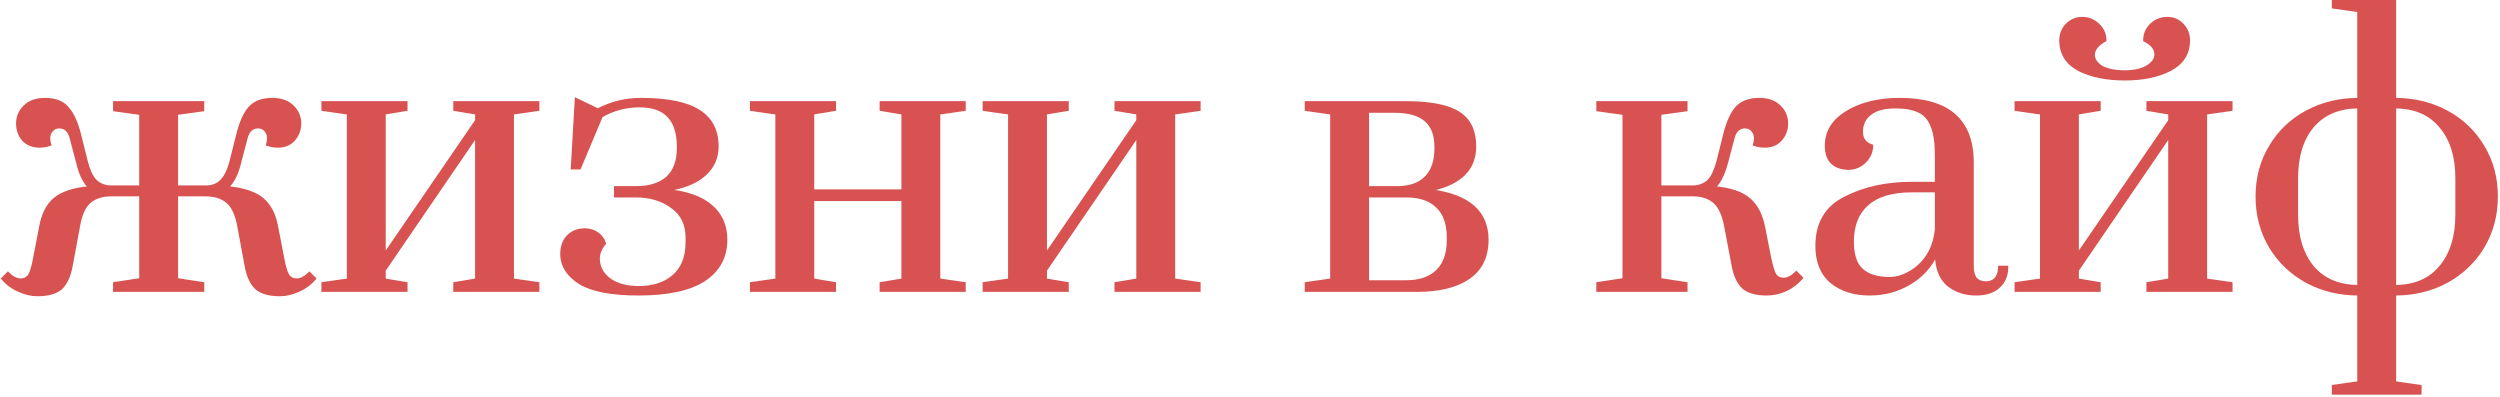
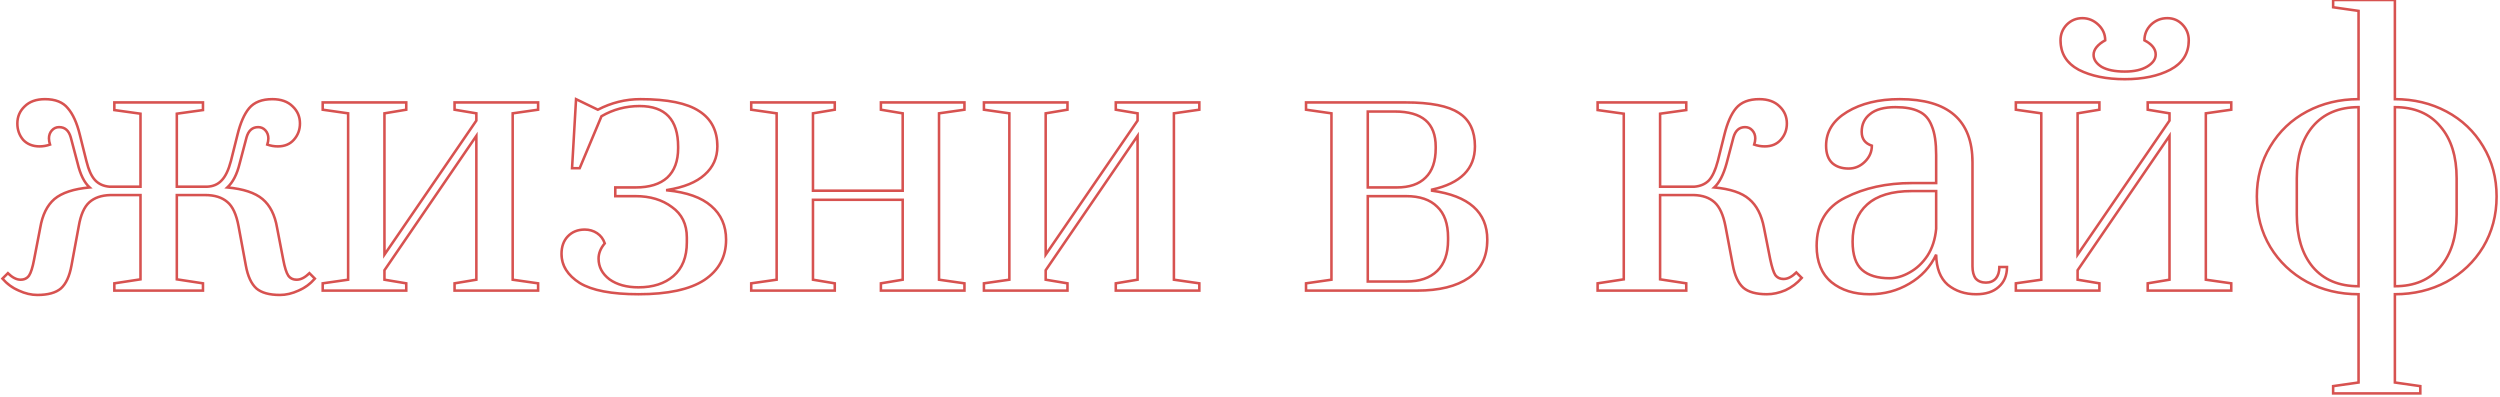
<svg xmlns="http://www.w3.org/2000/svg" width="585" height="93" viewBox="0 0 585 93" fill="none">
-   <path d="M8.735 69.02C7.318 69.02 5.873 68.68 4.4 68C2.927 67.377 1.652 66.442 0.575 65.195L1.85 63.92C2.87 64.94 3.862 65.45 4.825 65.45C5.675 65.45 6.327 65.138 6.78 64.515C7.233 63.835 7.63 62.588 7.97 60.775L9.415 53.295C9.925 50.292 11.03 48.053 12.73 46.58C14.487 45.107 17.235 44.2 20.975 43.86C19.728 42.727 18.793 40.857 18.17 38.25L16.555 32.13C16.102 30.543 15.195 29.75 13.835 29.75C13.155 29.75 12.588 30.005 12.135 30.515C11.682 31.025 11.455 31.648 11.455 32.385C11.455 32.838 11.54 33.32 11.71 33.83C10.917 34.113 10.095 34.255 9.245 34.255C7.658 34.255 6.383 33.745 5.42 32.725C4.513 31.648 4.06 30.373 4.06 28.9C4.06 27.313 4.627 25.982 5.76 24.905C6.893 23.772 8.48 23.205 10.52 23.205C12.957 23.205 14.742 23.913 15.875 25.33C17.065 26.69 18 28.758 18.68 31.535L20.21 37.655C20.72 39.752 21.4 41.253 22.25 42.16C23.1 43.067 24.233 43.577 25.65 43.69H32.875V26.605L26.755 25.755V23.97H47.495V25.755L41.375 26.605V43.69H48.43C49.847 43.633 50.98 43.152 51.83 42.245C52.737 41.338 53.473 39.808 54.04 37.655L55.57 31.535C56.25 28.758 57.157 26.69 58.29 25.33C59.48 23.913 61.293 23.205 63.73 23.205C65.77 23.205 67.357 23.772 68.49 24.905C69.623 25.982 70.19 27.313 70.19 28.9C70.19 30.373 69.708 31.648 68.745 32.725C67.838 33.745 66.592 34.255 65.005 34.255C64.155 34.255 63.333 34.113 62.54 33.83C62.71 33.32 62.795 32.838 62.795 32.385C62.795 31.648 62.568 31.025 62.115 30.515C61.662 30.005 61.095 29.75 60.415 29.75C59.055 29.75 58.148 30.543 57.695 32.13L56.08 38.25C55.457 40.8 54.493 42.67 53.19 43.86C56.93 44.2 59.678 45.107 61.435 46.58C63.192 48.053 64.325 50.292 64.835 53.295L66.28 60.775C66.62 62.588 67.017 63.835 67.47 64.515C67.923 65.138 68.575 65.45 69.425 65.45C70.388 65.45 71.38 64.94 72.4 63.92L73.675 65.195C72.598 66.442 71.323 67.377 69.85 68C68.377 68.68 66.932 69.02 65.515 69.02C63.022 69.02 61.18 68.51 59.99 67.49C58.8 66.413 57.978 64.628 57.525 62.135L55.825 52.955C55.315 50.178 54.437 48.28 53.19 47.26C51.943 46.183 50.215 45.645 48.005 45.645H41.375V65.365L47.495 66.3V68H26.755V66.3L32.875 65.365V45.645H25.82C23.723 45.702 22.08 46.268 20.89 47.345C19.7 48.422 18.878 50.292 18.425 52.955L16.725 62.135C16.272 64.628 15.45 66.413 14.26 67.49C13.07 68.51 11.228 69.02 8.735 69.02ZM75.512 68V66.3L81.462 65.45V26.52L75.512 25.67V23.97H95.062V25.67L89.962 26.52V59.585L111.467 28.22V26.52L106.367 25.67V23.97H125.917V25.67L119.967 26.52V65.45L125.917 66.3V68H106.367V66.3L111.467 65.45V31.79L89.962 63.24V65.45L95.062 66.3V68H75.512ZM149.416 68.85C143.126 68.85 138.536 67.972 135.646 66.215C132.813 64.402 131.396 62.135 131.396 59.415C131.396 57.715 131.878 56.355 132.841 55.335C133.861 54.258 135.193 53.72 136.836 53.72C137.913 53.72 138.876 54.003 139.726 54.57C140.576 55.137 141.171 55.93 141.511 56.95C140.548 58.083 140.066 59.273 140.066 60.52C140.066 62.447 140.916 64.062 142.616 65.365C144.373 66.612 146.639 67.235 149.416 67.235C152.816 67.235 155.536 66.357 157.576 64.6C159.673 62.787 160.721 60.152 160.721 56.695V55.59C160.721 52.473 159.559 50.093 157.236 48.45C154.969 46.75 152.136 45.9 148.736 45.9H143.976V43.86H148.736C151.966 43.86 154.431 43.095 156.131 41.565C157.831 39.978 158.681 37.683 158.681 34.68V34.34C158.681 27.993 155.678 24.82 149.671 24.82C146.441 24.82 143.466 25.613 140.746 27.2L135.646 39.355H133.861L134.796 23.205L139.896 25.67C143.069 24.027 146.384 23.205 149.841 23.205C156.188 23.205 160.778 24.14 163.611 26.01C166.444 27.823 167.861 30.572 167.861 34.255C167.861 36.918 166.869 39.128 164.886 40.885C162.959 42.642 160.041 43.832 156.131 44.455V44.54C160.721 44.993 164.149 46.212 166.416 48.195C168.739 50.178 169.901 52.813 169.901 56.1C169.901 60.123 168.201 63.268 164.801 65.535C161.401 67.745 156.273 68.85 149.416 68.85ZM175.785 68V66.3L181.735 65.45V26.52L175.785 25.67V23.97H195.335V25.67L190.235 26.52V44.625H211.23V26.52L206.13 25.67V23.97H225.68V25.67L219.73 26.52V65.45L225.68 66.3V68H206.13V66.3L211.23 65.45V46.75H190.235V65.45L195.335 66.3V68H175.785ZM230.238 68V66.3L236.188 65.45V26.52L230.238 25.67V23.97H249.788V25.67L244.688 26.52V59.585L266.193 28.22V26.52L261.093 25.67V23.97H280.643V25.67L274.693 26.52V65.45L280.643 66.3V68H261.093V66.3L266.193 65.45V31.79L244.688 63.24V65.45L249.788 66.3V68H230.238ZM305.609 66.3L311.559 65.45V26.52L305.609 25.67V23.97H328.899C334.736 23.97 338.901 24.792 341.394 26.435C343.888 28.022 345.134 30.628 345.134 34.255C345.134 39.525 341.791 42.897 335.104 44.37V44.625C343.718 45.815 348.024 49.64 348.024 56.1C348.024 60.067 346.579 63.042 343.689 65.025C340.799 67.008 336.776 68 331.619 68H305.609V66.3ZM326.859 43.86C329.806 43.86 332.044 43.095 333.574 41.565C335.161 40.035 335.954 37.74 335.954 34.68V34.34C335.954 31.563 335.161 29.495 333.574 28.135C331.988 26.775 329.579 26.095 326.349 26.095H320.059V43.86H326.859ZM329.069 65.875C332.186 65.875 334.594 65.053 336.294 63.41C337.994 61.767 338.844 59.358 338.844 56.185V55.59C338.844 52.36 337.994 49.952 336.294 48.365C334.651 46.722 332.243 45.9 329.069 45.9H320.059V65.875H329.069ZM413.452 68.85C410.959 68.85 409.117 68.34 407.927 67.32C406.737 66.243 405.915 64.458 405.462 61.965L403.762 52.955C403.252 50.292 402.402 48.422 401.212 47.345C400.022 46.268 398.407 45.702 396.367 45.645H388.462V65.365L394.582 66.3V68H373.842V66.3L379.962 65.365V26.605L373.842 25.755V23.97H394.582V25.755L388.462 26.605V43.69H396.452C397.869 43.577 399.002 43.095 399.852 42.245C400.702 41.338 401.41 39.808 401.977 37.655L403.507 31.535C404.187 28.758 405.094 26.69 406.227 25.33C407.417 23.913 409.23 23.205 411.667 23.205C413.707 23.205 415.294 23.772 416.427 24.905C417.56 25.982 418.127 27.313 418.127 28.9C418.127 30.373 417.645 31.648 416.682 32.725C415.775 33.745 414.529 34.255 412.942 34.255C412.092 34.255 411.27 34.113 410.477 33.83C410.647 33.32 410.732 32.838 410.732 32.385C410.732 31.648 410.505 31.025 410.052 30.515C409.599 30.005 409.032 29.75 408.352 29.75C406.992 29.75 406.085 30.543 405.632 32.13L404.017 38.25C403.28 40.913 402.317 42.783 401.127 43.86C404.867 44.2 407.587 45.107 409.287 46.58C411.044 48.053 412.205 50.292 412.772 53.295L414.217 60.605C414.614 62.475 415.01 63.722 415.407 64.345C415.86 64.968 416.512 65.28 417.362 65.28C418.325 65.28 419.317 64.77 420.337 63.75L421.612 65.025C420.535 66.272 419.26 67.235 417.787 67.915C416.314 68.538 414.869 68.85 413.452 68.85ZM437.506 68.85C433.879 68.85 430.904 67.915 428.581 66.045C426.257 64.118 425.096 61.285 425.096 57.545C425.096 52.218 427.334 48.45 431.811 46.24C436.287 43.973 441.472 42.84 447.366 42.84H453.061V36.295C453.061 33.348 452.721 31.082 452.041 29.495C451.417 27.852 450.426 26.718 449.066 26.095C447.706 25.415 445.864 25.075 443.541 25.075C440.877 25.075 438.894 25.613 437.591 26.69C436.287 27.71 435.636 29.098 435.636 30.855C435.636 32.498 436.429 33.575 438.016 34.085C438.016 35.502 437.477 36.748 436.401 37.825C435.324 38.902 434.049 39.44 432.576 39.44C430.989 39.44 429.714 39.015 428.751 38.165C427.787 37.258 427.306 35.898 427.306 34.085C427.306 30.798 428.949 28.163 432.236 26.18C435.522 24.197 439.631 23.205 444.561 23.205C455.894 23.205 461.561 28.135 461.561 37.995V62.305C461.561 63.552 461.816 64.515 462.326 65.195C462.892 65.818 463.686 66.13 464.706 66.13C465.669 66.13 466.434 65.818 467.001 65.195C467.567 64.515 467.851 63.608 467.851 62.475H469.636C469.636 64.458 468.984 66.017 467.681 67.15C466.434 68.283 464.677 68.85 462.411 68.85C459.804 68.85 457.594 68.113 455.781 66.64C454.024 65.11 453.117 62.758 453.061 59.585C451.701 62.475 449.604 64.742 446.771 66.385C443.994 68.028 440.906 68.85 437.506 68.85ZM442.181 65.11C443.711 65.11 445.269 64.657 446.856 63.75C448.499 62.843 449.887 61.54 451.021 59.84C452.154 58.083 452.834 55.987 453.061 53.55V44.71H447.366C442.719 44.71 439.234 45.758 436.911 47.855C434.644 49.895 433.511 52.785 433.511 56.525C433.511 59.642 434.247 61.852 435.721 63.155C437.194 64.458 439.347 65.11 442.181 65.11ZM471.708 68V66.3L477.658 65.45V26.52L471.708 25.67V23.97H491.258V25.67L486.158 26.52V59.585L507.663 28.22V26.52L502.563 25.67V23.97H522.113V25.67L516.163 26.52V65.45L522.113 66.3V68H502.563V66.3L507.663 65.45V31.79L486.158 63.24V65.45L491.258 66.3V68H471.708ZM497.208 18.53C492.901 18.53 489.303 17.793 486.413 16.32C483.58 14.79 482.163 12.495 482.163 9.435C482.163 8.018 482.645 6.8 483.608 5.78C484.628 4.76 485.846 4.25 487.263 4.25C488.68 4.25 489.926 4.76 491.003 5.78C492.08 6.8 492.618 8.018 492.618 9.435C491.768 9.888 491.088 10.427 490.578 11.05C490.125 11.617 489.898 12.212 489.898 12.835C489.898 13.912 490.521 14.847 491.768 15.64C493.071 16.377 494.885 16.745 497.208 16.745C499.418 16.745 501.175 16.348 502.478 15.555C503.781 14.762 504.433 13.827 504.433 12.75C504.433 11.447 503.555 10.342 501.798 9.435C501.798 8.018 502.308 6.8 503.328 5.78C504.405 4.76 505.68 4.25 507.153 4.25C508.57 4.25 509.76 4.76 510.723 5.78C511.686 6.8 512.168 8.018 512.168 9.435C512.168 12.495 510.723 14.79 507.833 16.32C505 17.793 501.458 18.53 497.208 18.53ZM545.952 90.355L551.902 89.505V68.85C547.482 68.85 543.459 67.887 539.832 65.96C536.206 63.977 533.344 61.257 531.247 57.8C529.151 54.287 528.102 50.348 528.102 45.985C528.102 41.622 529.151 37.712 531.247 34.255C533.344 30.742 536.206 28.022 539.832 26.095C543.459 24.168 547.482 23.205 551.902 23.205V2.55L545.952 1.7V-1.01328e-06H560.402V23.205C564.822 23.205 568.846 24.168 572.472 26.095C576.099 28.022 578.961 30.742 581.057 34.255C583.154 37.712 584.202 41.622 584.202 45.985C584.202 50.348 583.154 54.287 581.057 57.8C578.961 61.257 576.099 63.977 572.472 65.96C568.846 67.887 564.822 68.85 560.402 68.85V89.505L566.352 90.355V92.055H545.952V90.355ZM551.902 25.075C547.312 25.075 543.742 26.577 541.192 29.58C538.699 32.527 537.452 36.578 537.452 41.735V50.235C537.452 55.392 538.699 59.472 541.192 62.475C543.742 65.478 547.312 66.98 551.902 66.98V25.075ZM560.402 66.98C564.992 66.98 568.534 65.478 571.027 62.475C573.577 59.472 574.852 55.392 574.852 50.235V41.735C574.852 36.578 573.577 32.527 571.027 29.58C568.534 26.577 564.992 25.075 560.402 25.075V66.98Z" fill="#D75250" />
-   <path d="M4.4 68L4.526 67.728L4.517 67.724L4.4 68ZM0.575 65.195L0.363 64.983L0.166 65.18L0.348 65.391L0.575 65.195ZM1.85 63.92L2.062 63.708L1.85 63.496L1.638 63.708L1.85 63.92ZM6.78 64.515L7.023 64.692L7.03 64.681L6.78 64.515ZM7.97 60.775L7.675 60.718L7.675 60.72L7.97 60.775ZM9.415 53.295L9.71 53.352L9.711 53.345L9.415 53.295ZM12.73 46.58L12.537 46.35L12.534 46.353L12.73 46.58ZM20.975 43.86L21.002 44.159L21.682 44.097L21.177 43.638L20.975 43.86ZM18.17 38.25L18.462 38.18L18.46 38.173L18.17 38.25ZM16.555 32.13L16.845 32.053L16.843 32.048L16.555 32.13ZM12.135 30.515L12.359 30.714L12.359 30.714L12.135 30.515ZM11.71 33.83L11.811 34.112L12.088 34.014L11.995 33.735L11.71 33.83ZM5.42 32.725L5.191 32.918L5.196 32.925L5.202 32.931L5.42 32.725ZM5.76 24.905L5.967 25.123L5.972 25.117L5.76 24.905ZM15.875 25.33L15.64 25.518L15.649 25.527L15.875 25.33ZM18.68 31.535L18.389 31.606L18.389 31.608L18.68 31.535ZM20.21 37.655L20.502 37.584L20.501 37.582L20.21 37.655ZM22.25 42.16L22.031 42.365L22.031 42.365L22.25 42.16ZM25.65 43.69L25.626 43.989L25.638 43.99H25.65V43.69ZM32.875 43.69V43.99H33.175V43.69H32.875ZM32.875 26.605H33.175V26.344L32.916 26.308L32.875 26.605ZM26.755 25.755H26.455V26.016L26.714 26.052L26.755 25.755ZM26.755 23.97V23.67H26.455V23.97H26.755ZM47.495 23.97H47.795V23.67H47.495V23.97ZM47.495 25.755L47.536 26.052L47.795 26.016V25.755H47.495ZM41.375 26.605L41.334 26.308L41.075 26.344V26.605H41.375ZM41.375 43.69H41.075V43.99H41.375V43.69ZM48.43 43.69V43.99L48.442 43.99L48.43 43.69ZM51.83 42.245L51.618 42.033L51.611 42.04L51.83 42.245ZM54.04 37.655L54.33 37.731L54.331 37.728L54.04 37.655ZM55.57 31.535L55.861 31.608L55.861 31.606L55.57 31.535ZM58.29 25.33L58.06 25.137L58.059 25.138L58.29 25.33ZM68.49 24.905L68.278 25.117L68.283 25.122L68.49 24.905ZM68.745 32.725L68.521 32.525L68.521 32.526L68.745 32.725ZM62.54 33.83L62.255 33.735L62.163 34.014L62.439 34.112L62.54 33.83ZM57.695 32.13L57.407 32.048L57.405 32.053L57.695 32.13ZM56.08 38.25L55.79 38.173L55.789 38.179L56.08 38.25ZM53.19 43.86L52.988 43.639L52.485 44.097L53.163 44.159L53.19 43.86ZM61.435 46.58L61.242 46.81L61.242 46.81L61.435 46.58ZM64.835 53.295L64.539 53.345L64.54 53.352L64.835 53.295ZM66.28 60.775L66.575 60.72L66.575 60.718L66.28 60.775ZM67.47 64.515L67.22 64.681L67.227 64.692L67.47 64.515ZM72.4 63.92L72.612 63.708L72.4 63.496L72.188 63.708L72.4 63.92ZM73.675 65.195L73.902 65.391L74.084 65.18L73.887 64.983L73.675 65.195ZM69.85 68L69.733 67.724L69.724 67.728L69.85 68ZM59.99 67.49L59.789 67.713L59.795 67.718L59.99 67.49ZM57.525 62.135L57.82 62.081L57.82 62.08L57.525 62.135ZM55.825 52.955L55.53 53.009L55.53 53.01L55.825 52.955ZM53.19 47.26L52.994 47.487L53 47.492L53.19 47.26ZM41.375 45.645V45.345H41.075V45.645H41.375ZM41.375 65.365H41.075V65.623L41.33 65.662L41.375 65.365ZM47.495 66.3H47.795V66.042L47.54 66.003L47.495 66.3ZM47.495 68V68.3H47.795V68H47.495ZM26.755 68H26.455V68.3H26.755V68ZM26.755 66.3L26.71 66.003L26.455 66.042V66.3H26.755ZM32.875 65.365L32.92 65.662L33.175 65.623V65.365H32.875ZM32.875 45.645H33.175V45.345H32.875V45.645ZM25.82 45.645V45.345L25.812 45.345L25.82 45.645ZM20.89 47.345L20.689 47.123L20.689 47.123L20.89 47.345ZM18.425 52.955L18.72 53.01L18.721 53.005L18.425 52.955ZM16.725 62.135L16.43 62.08L16.43 62.081L16.725 62.135ZM14.26 67.49L14.455 67.718L14.461 67.713L14.26 67.49ZM8.735 68.72C7.368 68.72 5.965 68.392 4.526 67.728L4.274 68.272C5.781 68.968 7.269 69.32 8.735 69.32V68.72ZM4.517 67.724C3.087 67.119 1.85 66.212 0.802 64.999L0.348 65.391C1.454 66.671 2.766 67.635 4.283 68.276L4.517 67.724ZM0.787 65.407L2.062 64.132L1.638 63.708L0.363 64.983L0.787 65.407ZM1.638 64.132C2.686 65.181 3.75 65.75 4.825 65.75V65.15C3.973 65.15 3.054 64.699 2.062 63.708L1.638 64.132ZM4.825 65.75C5.76 65.75 6.506 65.401 7.023 64.692L6.537 64.338C6.147 64.875 5.59 65.15 4.825 65.15V65.75ZM7.03 64.681C7.52 63.946 7.924 62.646 8.265 60.83L7.675 60.72C7.336 62.531 6.947 63.724 6.53 64.349L7.03 64.681ZM8.265 60.832L9.71 53.352L9.12 53.238L7.675 60.718L8.265 60.832ZM9.711 53.345C10.213 50.386 11.295 48.221 12.927 46.807L12.534 46.353C10.765 47.886 9.637 50.197 9.119 53.245L9.711 53.345ZM12.923 46.81C14.611 45.394 17.288 44.496 21.002 44.159L20.948 43.561C17.182 43.904 14.362 44.82 12.537 46.35L12.923 46.81ZM21.177 43.638C19.994 42.563 19.079 40.76 18.462 38.18L17.878 38.32C18.508 40.953 19.463 42.891 20.773 44.082L21.177 43.638ZM18.46 38.173L16.845 32.053L16.265 32.206L17.88 38.327L18.46 38.173ZM16.843 32.048C16.607 31.219 16.243 30.566 15.733 30.119C15.217 29.669 14.578 29.45 13.835 29.45V30.05C14.452 30.05 14.946 30.228 15.337 30.571C15.734 30.918 16.05 31.455 16.267 32.212L16.843 32.048ZM13.835 29.45C13.069 29.45 12.421 29.742 11.911 30.316L12.359 30.714C12.756 30.268 13.241 30.05 13.835 30.05V29.45ZM11.911 30.316C11.405 30.885 11.155 31.581 11.155 32.385H11.755C11.755 31.715 11.959 31.165 12.359 30.714L11.911 30.316ZM11.155 32.385C11.155 32.876 11.247 33.39 11.425 33.925L11.995 33.735C11.833 33.25 11.755 32.801 11.755 32.385H11.155ZM11.609 33.547C10.848 33.819 10.061 33.955 9.245 33.955V34.555C10.129 34.555 10.985 34.407 11.811 34.112L11.609 33.547ZM9.245 33.955C7.729 33.955 6.537 33.471 5.638 32.519L5.202 32.931C6.23 34.019 7.588 34.555 9.245 34.555V33.955ZM5.649 32.532C4.791 31.512 4.36 30.306 4.36 28.9H3.76C3.76 30.441 4.236 31.785 5.191 32.918L5.649 32.532ZM4.36 28.9C4.36 27.394 4.894 26.142 5.967 25.122L5.553 24.688C4.359 25.822 3.76 27.233 3.76 28.9H4.36ZM5.972 25.117C7.035 24.054 8.537 23.505 10.52 23.505V22.905C8.423 22.905 6.752 23.489 5.548 24.693L5.972 25.117ZM10.52 23.505C12.899 23.505 14.582 24.195 15.641 25.517L16.109 25.143C14.901 23.632 13.014 22.905 10.52 22.905V23.505ZM15.649 25.527C16.794 26.836 17.714 28.852 18.389 31.606L18.971 31.464C18.286 28.665 17.336 26.544 16.101 25.132L15.649 25.527ZM18.389 31.608L19.919 37.728L20.501 37.582L18.971 31.462L18.389 31.608ZM19.919 37.726C20.433 39.841 21.128 41.402 22.031 42.365L22.469 41.955C21.672 41.104 21.007 39.663 20.502 37.584L19.919 37.726ZM22.031 42.365C22.939 43.334 24.146 43.871 25.626 43.989L25.674 43.391C24.32 43.283 23.261 42.799 22.469 41.955L22.031 42.365ZM25.65 43.99H32.875V43.39H25.65V43.99ZM33.175 43.69V26.605H32.575V43.69H33.175ZM32.916 26.308L26.796 25.458L26.714 26.052L32.834 26.902L32.916 26.308ZM27.055 25.755V23.97H26.455V25.755H27.055ZM26.755 24.27H47.495V23.67H26.755V24.27ZM47.195 23.97V25.755H47.795V23.97H47.195ZM47.454 25.458L41.334 26.308L41.416 26.902L47.536 26.052L47.454 25.458ZM41.075 26.605V43.69H41.675V26.605H41.075ZM41.375 43.99H48.43V43.39H41.375V43.99ZM48.442 43.99C49.925 43.93 51.137 43.422 52.049 42.45L51.611 42.04C50.823 42.881 49.768 43.336 48.418 43.39L48.442 43.99ZM52.042 42.457C53.005 41.495 53.759 39.903 54.33 37.731L53.75 37.579C53.188 39.714 52.469 41.182 51.618 42.033L52.042 42.457ZM54.331 37.728L55.861 31.608L55.279 31.462L53.749 37.582L54.331 37.728ZM55.861 31.606C56.536 28.85 57.429 26.832 58.52 25.522L58.059 25.138C56.884 26.548 55.964 28.667 55.279 31.464L55.861 31.606ZM58.52 25.523C59.636 24.194 61.352 23.505 63.73 23.505V22.905C61.235 22.905 59.324 23.633 58.06 25.137L58.52 25.523ZM63.73 23.505C65.713 23.505 67.215 24.054 68.278 25.117L68.702 24.693C67.498 23.489 65.827 22.905 63.73 22.905V23.505ZM68.283 25.122C69.356 26.142 69.89 27.394 69.89 28.9H70.49C70.49 27.233 69.891 25.822 68.697 24.688L68.283 25.122ZM69.89 28.9C69.89 30.301 69.434 31.505 68.521 32.525L68.969 32.925C69.982 31.792 70.49 30.445 70.49 28.9H69.89ZM68.521 32.526C67.68 33.471 66.521 33.955 65.005 33.955V34.555C66.662 34.555 67.996 34.019 68.969 32.924L68.521 32.526ZM65.005 33.955C64.189 33.955 63.402 33.819 62.641 33.547L62.439 34.112C63.265 34.407 64.121 34.555 65.005 34.555V33.955ZM62.825 33.925C63.003 33.39 63.095 32.876 63.095 32.385H62.495C62.495 32.801 62.417 33.25 62.255 33.735L62.825 33.925ZM63.095 32.385C63.095 31.581 62.845 30.885 62.339 30.316L61.891 30.714C62.291 31.165 62.495 31.715 62.495 32.385H63.095ZM62.339 30.316C61.829 29.742 61.181 29.45 60.415 29.45V30.05C61.009 30.05 61.494 30.268 61.891 30.714L62.339 30.316ZM60.415 29.45C59.672 29.45 59.033 29.669 58.517 30.119C58.007 30.566 57.643 31.219 57.407 32.048L57.983 32.212C58.2 31.455 58.516 30.918 58.913 30.571C59.304 30.228 59.798 30.05 60.415 30.05V29.45ZM57.405 32.053L55.79 38.173L56.37 38.327L57.985 32.206L57.405 32.053ZM55.789 38.179C55.173 40.697 54.23 42.504 52.988 43.639L53.392 44.081C54.756 42.836 55.74 40.903 56.371 38.321L55.789 38.179ZM53.163 44.159C56.877 44.496 59.554 45.394 61.242 46.81L61.628 46.35C59.803 44.82 56.983 43.904 53.217 43.561L53.163 44.159ZM61.242 46.81C62.929 48.224 64.037 50.389 64.539 53.345L65.131 53.245C64.613 50.195 63.455 47.882 61.628 46.35L61.242 46.81ZM64.54 53.352L65.985 60.832L66.575 60.718L65.13 53.238L64.54 53.352ZM65.985 60.83C66.326 62.646 66.73 63.946 67.22 64.681L67.72 64.349C67.303 63.724 66.915 62.531 66.575 60.72L65.985 60.83ZM67.227 64.692C67.744 65.401 68.49 65.75 69.425 65.75V65.15C68.659 65.15 68.103 64.875 67.713 64.338L67.227 64.692ZM69.425 65.75C70.5 65.75 71.564 65.181 72.612 64.132L72.188 63.708C71.197 64.699 70.277 65.15 69.425 65.15V65.75ZM72.188 64.132L73.463 65.407L73.887 64.983L72.612 63.708L72.188 64.132ZM73.448 64.999C72.4 66.212 71.163 67.119 69.733 67.724L69.967 68.276C71.484 67.635 72.796 66.671 73.902 65.391L73.448 64.999ZM69.724 67.728C68.285 68.392 66.882 68.72 65.515 68.72V69.32C66.981 69.32 68.469 68.968 69.976 68.272L69.724 67.728ZM65.515 68.72C63.053 68.72 61.297 68.215 60.185 67.262L59.795 67.718C61.063 68.805 62.99 69.32 65.515 69.32V68.72ZM60.191 67.267C59.072 66.254 58.268 64.545 57.82 62.081L57.23 62.189C57.689 64.712 58.529 66.572 59.789 67.713L60.191 67.267ZM57.82 62.08L56.12 52.9L55.53 53.01L57.23 62.19L57.82 62.08ZM56.12 52.901C55.606 50.102 54.71 48.116 53.38 47.028L53 47.492C54.163 48.444 55.024 50.255 55.53 53.009L56.12 52.901ZM53.386 47.033C52.069 45.895 50.262 45.345 48.005 45.345V45.945C50.168 45.945 51.818 46.471 52.994 47.487L53.386 47.033ZM48.005 45.345H41.375V45.945H48.005V45.345ZM41.075 45.645V65.365H41.675V45.645H41.075ZM41.33 65.662L47.45 66.597L47.54 66.003L41.42 65.068L41.33 65.662ZM47.195 66.3V68H47.795V66.3H47.195ZM47.495 67.7H26.755V68.3H47.495V67.7ZM27.055 68V66.3H26.455V68H27.055ZM26.8 66.597L32.92 65.662L32.83 65.068L26.71 66.003L26.8 66.597ZM33.175 65.365V45.645H32.575V65.365H33.175ZM32.875 45.345H25.82V45.945H32.875V45.345ZM25.812 45.345C23.666 45.403 21.946 45.985 20.689 47.123L21.091 47.568C22.214 46.552 23.781 46 25.828 45.945L25.812 45.345ZM20.689 47.123C19.425 48.266 18.587 50.216 18.129 52.905L18.721 53.005C19.17 50.367 19.975 48.577 21.091 47.568L20.689 47.123ZM18.13 52.9L16.43 62.08L17.02 62.19L18.72 53.01L18.13 52.9ZM16.43 62.081C15.982 64.545 15.178 66.254 14.059 67.267L14.461 67.713C15.722 66.572 16.561 64.712 17.02 62.189L16.43 62.081ZM14.065 67.262C12.953 68.215 11.197 68.72 8.735 68.72V69.32C11.26 69.32 13.187 68.805 14.455 67.718L14.065 67.262ZM75.512 68H75.212V68.3H75.512V68ZM75.512 66.3L75.469 66.003L75.212 66.04V66.3H75.512ZM81.462 65.45L81.504 65.747L81.762 65.71V65.45H81.462ZM81.462 26.52H81.762V26.26L81.504 26.223L81.462 26.52ZM75.512 25.67H75.212V25.93L75.469 25.967L75.512 25.67ZM75.512 23.97V23.67H75.212V23.97H75.512ZM95.062 23.97H95.362V23.67H95.062V23.97ZM95.062 25.67L95.111 25.966L95.362 25.924V25.67H95.062ZM89.962 26.52L89.912 26.224L89.662 26.266V26.52H89.962ZM89.962 59.585H89.662V60.553L90.209 59.755L89.962 59.585ZM111.467 28.22L111.714 28.39L111.767 28.313V28.22H111.467ZM111.467 26.52H111.767V26.266L111.516 26.224L111.467 26.52ZM106.367 25.67H106.067V25.924L106.317 25.966L106.367 25.67ZM106.367 23.97V23.67H106.067V23.97H106.367ZM125.917 23.97H126.217V23.67H125.917V23.97ZM125.917 25.67L125.959 25.967L126.217 25.93V25.67H125.917ZM119.967 26.52L119.924 26.223L119.667 26.26V26.52H119.967ZM119.967 65.45H119.667V65.71L119.924 65.747L119.967 65.45ZM125.917 66.3H126.217V66.04L125.959 66.003L125.917 66.3ZM125.917 68V68.3H126.217V68H125.917ZM106.367 68H106.067V68.3H106.367V68ZM106.367 66.3L106.317 66.004L106.067 66.046V66.3H106.367ZM111.467 65.45L111.516 65.746L111.767 65.704V65.45H111.467ZM111.467 31.79H111.767V30.82L111.219 31.621L111.467 31.79ZM89.962 63.24L89.714 63.071L89.662 63.147V63.24H89.962ZM89.962 65.45H89.662V65.704L89.912 65.746L89.962 65.45ZM95.062 66.3H95.362V66.046L95.111 66.004L95.062 66.3ZM95.062 68V68.3H95.362V68H95.062ZM75.812 68V66.3H75.212V68H75.812ZM75.554 66.597L81.504 65.747L81.419 65.153L75.469 66.003L75.554 66.597ZM81.762 65.45V26.52H81.162V65.45H81.762ZM81.504 26.223L75.554 25.373L75.469 25.967L81.419 26.817L81.504 26.223ZM75.812 25.67V23.97H75.212V25.67H75.812ZM75.512 24.27H95.062V23.67H75.512V24.27ZM94.762 23.97V25.67H95.362V23.97H94.762ZM95.013 25.374L89.912 26.224L90.011 26.816L95.111 25.966L95.013 25.374ZM89.662 26.52V59.585H90.262V26.52H89.662ZM90.209 59.755L111.714 28.39L111.219 28.05L89.714 59.415L90.209 59.755ZM111.767 28.22V26.52H111.167V28.22H111.767ZM111.516 26.224L106.416 25.374L106.317 25.966L111.417 26.816L111.516 26.224ZM106.667 25.67V23.97H106.067V25.67H106.667ZM106.367 24.27H125.917V23.67H106.367V24.27ZM125.617 23.97V25.67H126.217V23.97H125.617ZM125.874 25.373L119.924 26.223L120.009 26.817L125.959 25.967L125.874 25.373ZM119.667 26.52V65.45H120.267V26.52H119.667ZM119.924 65.747L125.874 66.597L125.959 66.003L120.009 65.153L119.924 65.747ZM125.617 66.3V68H126.217V66.3H125.617ZM125.917 67.7H106.367V68.3H125.917V67.7ZM106.667 68V66.3H106.067V68H106.667ZM106.416 66.596L111.516 65.746L111.417 65.154L106.317 66.004L106.416 66.596ZM111.767 65.45V31.79H111.167V65.45H111.767ZM111.219 31.621L89.714 63.071L90.209 63.409L111.714 31.959L111.219 31.621ZM89.662 63.24V65.45H90.262V63.24H89.662ZM89.912 65.746L95.013 66.596L95.111 66.004L90.011 65.154L89.912 65.746ZM94.762 66.3V68H95.362V66.3H94.762ZM95.062 67.7H75.512V68.3H95.062V67.7ZM135.646 66.215L135.484 66.468L135.49 66.471L135.646 66.215ZM132.841 55.335L132.623 55.129L132.623 55.129L132.841 55.335ZM141.511 56.95L141.74 57.144L141.849 57.016L141.796 56.855L141.511 56.95ZM142.616 65.365L142.433 65.603L142.442 65.61L142.616 65.365ZM157.576 64.6L157.772 64.827L157.772 64.827L157.576 64.6ZM157.236 48.45L157.056 48.69L157.063 48.695L157.236 48.45ZM143.976 45.9H143.676V46.2H143.976V45.9ZM143.976 43.86V43.56H143.676V43.86H143.976ZM156.131 41.565L156.332 41.788L156.336 41.784L156.131 41.565ZM140.746 27.2L140.595 26.941L140.508 26.991L140.469 27.084L140.746 27.2ZM135.646 39.355V39.655H135.845L135.923 39.471L135.646 39.355ZM133.861 39.355L133.561 39.338L133.543 39.655H133.861V39.355ZM134.796 23.205L134.927 22.935L134.522 22.74L134.496 23.188L134.796 23.205ZM139.896 25.67L139.765 25.94L139.901 26.005L140.034 25.936L139.896 25.67ZM163.611 26.01L163.446 26.26L163.449 26.263L163.611 26.01ZM164.886 40.885L164.687 40.66L164.684 40.663L164.886 40.885ZM156.131 44.455L156.084 44.159L155.831 44.199V44.455H156.131ZM156.131 44.54H155.831V44.812L156.101 44.839L156.131 44.54ZM166.416 48.195L166.218 48.421L166.221 48.423L166.416 48.195ZM164.801 65.535L164.964 65.787L164.967 65.785L164.801 65.535ZM149.416 68.55C143.141 68.55 138.62 67.671 135.802 65.959L135.49 66.471C138.452 68.272 143.111 69.15 149.416 69.15V68.55ZM135.808 65.962C133.037 64.189 131.696 62.008 131.696 59.415H131.096C131.096 62.262 132.588 64.614 135.484 66.468L135.808 65.962ZM131.696 59.415C131.696 57.774 132.159 56.494 133.059 55.541L132.623 55.129C131.596 56.216 131.096 57.656 131.096 59.415H131.696ZM133.059 55.541C134.016 54.531 135.265 54.02 136.836 54.02V53.42C135.12 53.42 133.706 53.985 132.623 55.129L133.059 55.541ZM136.836 54.02C137.857 54.02 138.762 54.288 139.56 54.82L139.892 54.32C138.99 53.719 137.969 53.42 136.836 53.42V54.02ZM139.56 54.82C140.351 55.347 140.906 56.085 141.226 57.045L141.796 56.855C141.436 55.775 140.801 54.926 139.892 54.32L139.56 54.82ZM141.282 56.756C140.282 57.932 139.766 59.189 139.766 60.52H140.366C140.366 59.358 140.813 58.234 141.74 57.144L141.282 56.756ZM139.766 60.52C139.766 62.551 140.669 64.25 142.433 65.603L142.799 65.127C141.163 63.873 140.366 62.342 140.366 60.52H139.766ZM142.442 65.61C144.263 66.901 146.595 67.535 149.416 67.535V66.935C146.684 66.935 144.483 66.322 142.79 65.12L142.442 65.61ZM149.416 67.535C152.868 67.535 155.664 66.642 157.772 64.827L157.38 64.373C155.408 66.071 152.764 66.935 149.416 66.935V67.535ZM157.772 64.827C159.951 62.943 161.021 60.215 161.021 56.695H160.421C160.421 60.088 159.395 62.63 157.38 64.373L157.772 64.827ZM161.021 56.695V55.59H160.421V56.695H161.021ZM161.021 55.59C161.021 52.387 159.82 49.911 157.409 48.205L157.063 48.695C159.298 50.276 160.421 52.56 160.421 55.59H161.021ZM157.416 48.21C155.088 46.464 152.188 45.6 148.736 45.6V46.2C152.084 46.2 154.851 47.036 157.056 48.69L157.416 48.21ZM148.736 45.6H143.976V46.2H148.736V45.6ZM144.276 45.9V43.86H143.676V45.9H144.276ZM143.976 44.16H148.736V43.56H143.976V44.16ZM148.736 44.16C152.01 44.16 154.558 43.385 156.332 41.788L155.93 41.342C154.304 42.805 151.922 43.56 148.736 43.56V44.16ZM156.336 41.784C158.113 40.126 158.981 37.741 158.981 34.68H158.381C158.381 37.626 157.549 39.831 155.926 41.346L156.336 41.784ZM158.981 34.68V34.34H158.381V34.68H158.981ZM158.981 34.34C158.981 31.124 158.22 28.657 156.646 26.994C155.069 25.328 152.725 24.52 149.671 24.52V25.12C152.624 25.12 154.784 25.899 156.211 27.406C157.64 28.916 158.381 31.209 158.381 34.34H158.981ZM149.671 24.52C146.389 24.52 143.362 25.327 140.595 26.941L140.897 27.459C143.57 25.9 146.493 25.12 149.671 25.12V24.52ZM140.469 27.084L135.369 39.239L135.923 39.471L141.023 27.316L140.469 27.084ZM135.646 39.055H133.861V39.655H135.646V39.055ZM134.16 39.372L135.095 23.222L134.496 23.188L133.561 39.338L134.16 39.372ZM134.665 23.475L139.765 25.94L140.027 25.4L134.927 22.935L134.665 23.475ZM140.034 25.936C143.166 24.314 146.434 23.505 149.841 23.505V22.905C146.335 22.905 142.972 23.739 139.758 25.404L140.034 25.936ZM149.841 23.505C156.172 23.505 160.688 24.44 163.446 26.26L163.776 25.76C160.867 23.84 156.203 22.905 149.841 22.905V23.505ZM163.449 26.263C166.187 28.015 167.561 30.662 167.561 34.255H168.161C168.161 30.481 166.701 27.632 163.773 25.757L163.449 26.263ZM167.561 34.255C167.561 36.833 166.606 38.961 164.687 40.66L165.085 41.11C167.133 39.296 168.161 37.004 168.161 34.255H167.561ZM164.684 40.663C162.817 42.365 159.964 43.54 156.084 44.159L156.178 44.751C160.118 44.123 163.101 42.918 165.088 41.107L164.684 40.663ZM155.831 44.455V44.54H156.431V44.455H155.831ZM156.101 44.839C160.66 45.289 164.018 46.495 166.218 48.421L166.614 47.969C164.281 45.928 160.782 44.698 156.16 44.242L156.101 44.839ZM166.221 48.423C168.472 50.345 169.601 52.894 169.601 56.1H170.201C170.201 52.733 169.006 50.012 166.611 47.967L166.221 48.423ZM169.601 56.1C169.601 60.021 167.953 63.073 164.635 65.285L164.967 65.785C168.449 63.463 170.201 60.225 170.201 56.1H169.601ZM164.637 65.284C161.309 67.447 156.25 68.55 149.416 68.55V69.15C156.295 69.15 161.493 68.043 164.964 65.787L164.637 65.284ZM175.785 68H175.485V68.3H175.785V68ZM175.785 66.3L175.743 66.003L175.485 66.04V66.3H175.785ZM181.735 65.45L181.778 65.747L182.035 65.71V65.45H181.735ZM181.735 26.52H182.035V26.26L181.778 26.223L181.735 26.52ZM175.785 25.67H175.485V25.93L175.743 25.967L175.785 25.67ZM175.785 23.97V23.67H175.485V23.97H175.785ZM195.335 23.97H195.635V23.67H195.335V23.97ZM195.335 25.67L195.385 25.966L195.635 25.924V25.67H195.335ZM190.235 26.52L190.186 26.224L189.935 26.266V26.52H190.235ZM190.235 44.625H189.935V44.925H190.235V44.625ZM211.23 44.625V44.925H211.53V44.625H211.23ZM211.23 26.52H211.53V26.266L211.28 26.224L211.23 26.52ZM206.13 25.67H205.83V25.924L206.081 25.966L206.13 25.67ZM206.13 23.97V23.67H205.83V23.97H206.13ZM225.68 23.97H225.98V23.67H225.68V23.97ZM225.68 25.67L225.723 25.967L225.98 25.93V25.67H225.68ZM219.73 26.52L219.688 26.223L219.43 26.26V26.52H219.73ZM219.73 65.45H219.43V65.71L219.688 65.747L219.73 65.45ZM225.68 66.3H225.98V66.04L225.723 66.003L225.68 66.3ZM225.68 68V68.3H225.98V68H225.68ZM206.13 68H205.83V68.3H206.13V68ZM206.13 66.3L206.081 66.004L205.83 66.046V66.3H206.13ZM211.23 65.45L211.28 65.746L211.53 65.704V65.45H211.23ZM211.23 46.75H211.53V46.45H211.23V46.75ZM190.235 46.75V46.45H189.935V46.75H190.235ZM190.235 65.45H189.935V65.704L190.186 65.746L190.235 65.45ZM195.335 66.3H195.635V66.046L195.385 66.004L195.335 66.3ZM195.335 68V68.3H195.635V68H195.335ZM176.085 68V66.3H175.485V68H176.085ZM175.828 66.597L181.778 65.747L181.693 65.153L175.743 66.003L175.828 66.597ZM182.035 65.45V26.52H181.435V65.45H182.035ZM181.778 26.223L175.828 25.373L175.743 25.967L181.693 26.817L181.778 26.223ZM176.085 25.67V23.97H175.485V25.67H176.085ZM175.785 24.27H195.335V23.67H175.785V24.27ZM195.035 23.97V25.67H195.635V23.97H195.035ZM195.286 25.374L190.186 26.224L190.285 26.816L195.385 25.966L195.286 25.374ZM189.935 26.52V44.625H190.535V26.52H189.935ZM190.235 44.925H211.23V44.325H190.235V44.925ZM211.53 44.625V26.52H210.93V44.625H211.53ZM211.28 26.224L206.18 25.374L206.081 25.966L211.181 26.816L211.28 26.224ZM206.43 25.67V23.97H205.83V25.67H206.43ZM206.13 24.27H225.68V23.67H206.13V24.27ZM225.38 23.97V25.67H225.98V23.97H225.38ZM225.638 25.373L219.688 26.223L219.773 26.817L225.723 25.967L225.638 25.373ZM219.43 26.52V65.45H220.03V26.52H219.43ZM219.688 65.747L225.638 66.597L225.723 66.003L219.773 65.153L219.688 65.747ZM225.38 66.3V68H225.98V66.3H225.38ZM225.68 67.7H206.13V68.3H225.68V67.7ZM206.43 68V66.3H205.83V68H206.43ZM206.18 66.596L211.28 65.746L211.181 65.154L206.081 66.004L206.18 66.596ZM211.53 65.45V46.75H210.93V65.45H211.53ZM211.23 46.45H190.235V47.05H211.23V46.45ZM189.935 46.75V65.45H190.535V46.75H189.935ZM190.186 65.746L195.286 66.596L195.385 66.004L190.285 65.154L190.186 65.746ZM195.035 66.3V68H195.635V66.3H195.035ZM195.335 67.7H175.785V68.3H195.335V67.7ZM230.238 68H229.938V68.3H230.238V68ZM230.238 66.3L230.196 66.003L229.938 66.04V66.3H230.238ZM236.188 65.45L236.231 65.747L236.488 65.71V65.45H236.188ZM236.188 26.52H236.488V26.26L236.231 26.223L236.188 26.52ZM230.238 25.67H229.938V25.93L230.196 25.967L230.238 25.67ZM230.238 23.97V23.67H229.938V23.97H230.238ZM249.788 23.97H250.088V23.67H249.788V23.97ZM249.788 25.67L249.838 25.966L250.088 25.924V25.67H249.788ZM244.688 26.52L244.639 26.224L244.388 26.266V26.52H244.688ZM244.688 59.585H244.388V60.553L244.936 59.755L244.688 59.585ZM266.193 28.22L266.441 28.39L266.493 28.313V28.22H266.193ZM266.193 26.52H266.493V26.266L266.243 26.224L266.193 26.52ZM261.093 25.67H260.793V25.924L261.044 25.966L261.093 25.67ZM261.093 23.97V23.67H260.793V23.97H261.093ZM280.643 23.97H280.943V23.67H280.643V23.97ZM280.643 25.67L280.686 25.967L280.943 25.93V25.67H280.643ZM274.693 26.52L274.651 26.223L274.393 26.26V26.52H274.693ZM274.693 65.45H274.393V65.71L274.651 65.747L274.693 65.45ZM280.643 66.3H280.943V66.04L280.686 66.003L280.643 66.3ZM280.643 68V68.3H280.943V68H280.643ZM261.093 68H260.793V68.3H261.093V68ZM261.093 66.3L261.044 66.004L260.793 66.046V66.3H261.093ZM266.193 65.45L266.243 65.746L266.493 65.704V65.45H266.193ZM266.193 31.79H266.493V30.82L265.946 31.621L266.193 31.79ZM244.688 63.24L244.441 63.071L244.388 63.147V63.24H244.688ZM244.688 65.45H244.388V65.704L244.639 65.746L244.688 65.45ZM249.788 66.3H250.088V66.046L249.838 66.004L249.788 66.3ZM249.788 68V68.3H250.088V68H249.788ZM230.538 68V66.3H229.938V68H230.538ZM230.281 66.597L236.231 65.747L236.146 65.153L230.196 66.003L230.281 66.597ZM236.488 65.45V26.52H235.888V65.45H236.488ZM236.231 26.223L230.281 25.373L230.196 25.967L236.146 26.817L236.231 26.223ZM230.538 25.67V23.97H229.938V25.67H230.538ZM230.238 24.27H249.788V23.67H230.238V24.27ZM249.488 23.97V25.67H250.088V23.97H249.488ZM249.739 25.374L244.639 26.224L244.738 26.816L249.838 25.966L249.739 25.374ZM244.388 26.52V59.585H244.988V26.52H244.388ZM244.936 59.755L266.441 28.39L265.946 28.05L244.441 59.415L244.936 59.755ZM266.493 28.22V26.52H265.893V28.22H266.493ZM266.243 26.224L261.143 25.374L261.044 25.966L266.144 26.816L266.243 26.224ZM261.393 25.67V23.97H260.793V25.67H261.393ZM261.093 24.27H280.643V23.67H261.093V24.27ZM280.343 23.97V25.67H280.943V23.97H280.343ZM280.601 25.373L274.651 26.223L274.736 26.817L280.686 25.967L280.601 25.373ZM274.393 26.52V65.45H274.993V26.52H274.393ZM274.651 65.747L280.601 66.597L280.686 66.003L274.736 65.153L274.651 65.747ZM280.343 66.3V68H280.943V66.3H280.343ZM280.643 67.7H261.093V68.3H280.643V67.7ZM261.393 68V66.3H260.793V68H261.393ZM261.143 66.596L266.243 65.746L266.144 65.154L261.044 66.004L261.143 66.596ZM266.493 65.45V31.79H265.893V65.45H266.493ZM265.946 31.621L244.441 63.071L244.936 63.409L266.441 31.959L265.946 31.621ZM244.388 63.24V65.45H244.988V63.24H244.388ZM244.639 65.746L249.739 66.596L249.838 66.004L244.738 65.154L244.639 65.746ZM249.488 66.3V68H250.088V66.3H249.488ZM249.788 67.7H230.238V68.3H249.788V67.7ZM305.609 66.3L305.567 66.003L305.309 66.04V66.3H305.609ZM311.559 65.45L311.602 65.747L311.859 65.71V65.45H311.559ZM311.559 26.52H311.859V26.26L311.602 26.223L311.559 26.52ZM305.609 25.67H305.309V25.93L305.567 25.967L305.609 25.67ZM305.609 23.97V23.67H305.309V23.97H305.609ZM341.394 26.435L341.229 26.686L341.233 26.688L341.394 26.435ZM335.104 44.37L335.04 44.077L334.804 44.129V44.37H335.104ZM335.104 44.625H334.804V44.886L335.063 44.922L335.104 44.625ZM343.689 65.025L343.52 64.778L343.689 65.025ZM305.609 68H305.309V68.3H305.609V68ZM333.574 41.565L333.366 41.349L333.362 41.353L333.574 41.565ZM333.574 28.135L333.379 28.363L333.379 28.363L333.574 28.135ZM320.059 26.095V25.795H319.759V26.095H320.059ZM320.059 43.86H319.759V44.16H320.059V43.86ZM336.294 63.41L336.503 63.626L336.503 63.626L336.294 63.41ZM336.294 48.365L336.082 48.577L336.09 48.584L336.294 48.365ZM320.059 45.9V45.6H319.759V45.9H320.059ZM320.059 65.875H319.759V66.175H320.059V65.875ZM305.652 66.597L311.602 65.747L311.517 65.153L305.567 66.003L305.652 66.597ZM311.859 65.45V26.52H311.259V65.45H311.859ZM311.602 26.223L305.652 25.373L305.567 25.967L311.517 26.817L311.602 26.223ZM305.909 25.67V23.97H305.309V25.67H305.909ZM305.609 24.27H328.899V23.67H305.609V24.27ZM328.899 24.27C334.724 24.27 338.813 25.093 341.229 26.686L341.56 26.184C338.989 24.49 334.748 23.67 328.899 23.67V24.27ZM341.233 26.688C343.62 28.207 344.834 30.704 344.834 34.255H345.434C345.434 30.553 344.156 27.837 341.556 26.182L341.233 26.688ZM344.834 34.255C344.834 36.82 344.024 38.902 342.414 40.525C340.797 42.156 338.351 43.348 335.04 44.077L335.169 44.663C338.545 43.919 341.113 42.689 342.84 40.947C344.574 39.199 345.434 36.96 345.434 34.255H344.834ZM334.804 44.37V44.625H335.404V44.37H334.804ZM335.063 44.922C339.339 45.513 342.504 46.753 344.595 48.611C346.676 50.459 347.724 52.944 347.724 56.1H348.324C348.324 52.796 347.219 50.139 344.994 48.162C342.779 46.195 339.483 44.927 335.146 44.328L335.063 44.922ZM347.724 56.1C347.724 59.983 346.316 62.858 343.52 64.778L343.859 65.272C346.842 63.225 348.324 60.15 348.324 56.1H347.724ZM343.52 64.778C340.698 66.714 336.743 67.7 331.619 67.7V68.3C336.81 68.3 340.901 67.303 343.859 65.272L343.52 64.778ZM331.619 67.7H305.609V68.3H331.619V67.7ZM305.909 68V66.3H305.309V68H305.909ZM326.859 44.16C329.856 44.16 332.182 43.381 333.787 41.777L333.362 41.353C331.906 42.809 329.756 43.56 326.859 43.56V44.16ZM333.783 41.781C335.448 40.175 336.254 37.789 336.254 34.68H335.654C335.654 37.691 334.874 39.895 333.366 41.349L333.783 41.781ZM336.254 34.68V34.34H335.654V34.68H336.254ZM336.254 34.34C336.254 31.506 335.443 29.341 333.77 27.907L333.379 28.363C334.879 29.648 335.654 31.62 335.654 34.34H336.254ZM333.77 27.907C332.106 26.481 329.614 25.795 326.349 25.795V26.395C329.545 26.395 331.87 27.069 333.379 28.363L333.77 27.907ZM326.349 25.795H320.059V26.395H326.349V25.795ZM319.759 26.095V43.86H320.359V26.095H319.759ZM320.059 44.16H326.859V43.56H320.059V44.16ZM329.069 66.175C332.238 66.175 334.731 65.339 336.503 63.626L336.086 63.194C334.458 64.768 332.134 65.575 329.069 65.575V66.175ZM336.503 63.626C338.279 61.908 339.144 59.411 339.144 56.185H338.544C338.544 59.306 337.71 61.625 336.086 63.194L336.503 63.626ZM339.144 56.185V55.59H338.544V56.185H339.144ZM339.144 55.59C339.144 52.31 338.281 49.808 336.499 48.146L336.09 48.584C337.708 50.095 338.544 52.41 338.544 55.59H339.144ZM336.507 48.153C334.789 46.435 332.293 45.6 329.069 45.6V46.2C332.193 46.2 334.513 47.008 336.082 48.577L336.507 48.153ZM329.069 45.6H320.059V46.2H329.069V45.6ZM319.759 45.9V65.875H320.359V45.9H319.759ZM320.059 66.175H329.069V65.575H320.059V66.175ZM407.927 67.32L407.726 67.543L407.732 67.548L407.927 67.32ZM405.462 61.965L405.757 61.911L405.757 61.909L405.462 61.965ZM403.762 52.955L404.057 52.899L404.057 52.899L403.762 52.955ZM396.367 45.645L396.375 45.345H396.367V45.645ZM388.462 45.645V45.345H388.162V45.645H388.462ZM388.462 65.365H388.162V65.623L388.417 65.662L388.462 65.365ZM394.582 66.3H394.882V66.042L394.627 66.003L394.582 66.3ZM394.582 68V68.3H394.882V68H394.582ZM373.842 68H373.542V68.3H373.842V68ZM373.842 66.3L373.797 66.003L373.542 66.042V66.3H373.842ZM379.962 65.365L380.007 65.662L380.262 65.623V65.365H379.962ZM379.962 26.605H380.262V26.344L380.003 26.308L379.962 26.605ZM373.842 25.755H373.542V26.016L373.801 26.052L373.842 25.755ZM373.842 23.97V23.67H373.542V23.97H373.842ZM394.582 23.97H394.882V23.67H394.582V23.97ZM394.582 25.755L394.623 26.052L394.882 26.016V25.755H394.582ZM388.462 26.605L388.421 26.308L388.162 26.344V26.605H388.462ZM388.462 43.69H388.162V43.99H388.462V43.69ZM396.452 43.69V43.99H396.464L396.476 43.989L396.452 43.69ZM399.852 42.245L400.064 42.457L400.071 42.45L399.852 42.245ZM401.977 37.655L402.267 37.731L402.268 37.728L401.977 37.655ZM403.507 31.535L403.798 31.608L403.798 31.606L403.507 31.535ZM406.227 25.33L405.997 25.137L405.996 25.138L406.227 25.33ZM416.427 24.905L416.215 25.117L416.22 25.122L416.427 24.905ZM416.682 32.725L416.458 32.525L416.458 32.526L416.682 32.725ZM410.477 33.83L410.192 33.735L410.099 34.014L410.376 34.112L410.477 33.83ZM410.052 30.515L409.828 30.714L409.828 30.714L410.052 30.515ZM405.632 32.13L405.343 32.048L405.342 32.053L405.632 32.13ZM404.017 38.25L404.306 38.33L404.307 38.327L404.017 38.25ZM401.127 43.86L400.926 43.638L400.418 44.097L401.1 44.159L401.127 43.86ZM409.287 46.58L409.09 46.807L409.094 46.81L409.287 46.58ZM412.772 53.295L412.477 53.351L412.478 53.353L412.772 53.295ZM414.217 60.605L413.923 60.663L413.923 60.667L414.217 60.605ZM415.407 64.345L415.154 64.506L415.159 64.514L415.164 64.522L415.407 64.345ZM420.337 63.75L420.549 63.538L420.337 63.326L420.125 63.538L420.337 63.75ZM421.612 65.025L421.839 65.221L422.021 65.01L421.824 64.813L421.612 65.025ZM417.787 67.915L417.904 68.191L417.913 68.187L417.787 67.915ZM413.452 68.55C410.99 68.55 409.234 68.045 408.122 67.092L407.732 67.548C409 68.635 410.927 69.15 413.452 69.15V68.55ZM408.128 67.097C407.008 66.084 406.205 64.375 405.757 61.911L405.167 62.019C405.625 64.542 406.465 66.402 407.726 67.543L408.128 67.097ZM405.757 61.909L404.057 52.899L403.467 53.011L405.167 62.021L405.757 61.909ZM404.057 52.899C403.542 50.211 402.675 48.264 401.413 47.123L401.011 47.568C402.129 48.579 402.962 50.372 403.467 53.011L404.057 52.899ZM401.413 47.123C400.157 45.986 398.467 45.403 396.375 45.345L396.359 45.945C398.347 46 399.887 46.551 401.011 47.568L401.413 47.123ZM396.367 45.345H388.462V45.945H396.367V45.345ZM388.162 45.645V65.365H388.762V45.645H388.162ZM388.417 65.662L394.537 66.597L394.627 66.003L388.507 65.068L388.417 65.662ZM394.282 66.3V68H394.882V66.3H394.282ZM394.582 67.7H373.842V68.3H394.582V67.7ZM374.142 68V66.3H373.542V68H374.142ZM373.887 66.597L380.007 65.662L379.917 65.068L373.797 66.003L373.887 66.597ZM380.262 65.365V26.605H379.662V65.365H380.262ZM380.003 26.308L373.883 25.458L373.801 26.052L379.921 26.902L380.003 26.308ZM374.142 25.755V23.97H373.542V25.755H374.142ZM373.842 24.27H394.582V23.67H373.842V24.27ZM394.282 23.97V25.755H394.882V23.97H394.282ZM394.541 25.458L388.421 26.308L388.503 26.902L394.623 26.052L394.541 25.458ZM388.162 26.605V43.69H388.762V26.605H388.162ZM388.462 43.99H396.452V43.39H388.462V43.99ZM396.476 43.989C397.95 43.871 399.155 43.366 400.064 42.457L399.64 42.033C398.849 42.824 397.787 43.282 396.428 43.391L396.476 43.989ZM400.071 42.45C400.972 41.489 401.696 39.9 402.267 37.731L401.687 37.579C401.124 39.716 400.432 41.188 399.633 42.04L400.071 42.45ZM402.268 37.728L403.798 31.608L403.216 31.462L401.686 37.582L402.268 37.728ZM403.798 31.606C404.473 28.85 405.366 26.832 406.457 25.522L405.996 25.138C404.821 26.548 403.9 28.667 403.215 31.464L403.798 31.606ZM406.457 25.523C407.573 24.194 409.289 23.505 411.667 23.505V22.905C409.172 22.905 407.261 23.633 405.997 25.137L406.457 25.523ZM411.667 23.505C413.65 23.505 415.152 24.054 416.215 25.117L416.639 24.693C415.435 23.489 413.764 22.905 411.667 22.905V23.505ZM416.22 25.122C417.293 26.142 417.827 27.394 417.827 28.9H418.427C418.427 27.233 417.827 25.822 416.633 24.688L416.22 25.122ZM417.827 28.9C417.827 30.301 417.371 31.505 416.458 32.525L416.905 32.925C417.919 31.792 418.427 30.445 418.427 28.9H417.827ZM416.458 32.526C415.617 33.471 414.458 33.955 412.942 33.955V34.555C414.599 34.555 415.933 34.019 416.906 32.924L416.458 32.526ZM412.942 33.955C412.126 33.955 411.338 33.819 410.578 33.547L410.376 34.112C411.202 34.407 412.058 34.555 412.942 34.555V33.955ZM410.761 33.925C410.94 33.39 411.032 32.876 411.032 32.385H410.432C410.432 32.801 410.354 33.25 410.192 33.735L410.761 33.925ZM411.032 32.385C411.032 31.581 410.782 30.885 410.276 30.316L409.828 30.714C410.228 31.165 410.432 31.715 410.432 32.385H411.032ZM410.276 30.316C409.766 29.742 409.118 29.45 408.352 29.45V30.05C408.946 30.05 409.431 30.268 409.828 30.714L410.276 30.316ZM408.352 29.45C407.609 29.45 406.969 29.669 406.454 30.119C405.944 30.566 405.58 31.219 405.343 32.048L405.92 32.212C406.137 31.455 406.453 30.918 406.849 30.571C407.241 30.228 407.735 30.05 408.352 30.05V29.45ZM405.342 32.053L403.727 38.173L404.307 38.327L405.922 32.206L405.342 32.053ZM403.728 38.17C402.997 40.813 402.053 42.618 400.926 43.638L401.328 44.083C402.581 42.949 403.564 41.013 404.306 38.33L403.728 38.17ZM401.1 44.159C404.815 44.496 407.46 45.394 409.09 46.807L409.483 46.353C407.713 44.819 404.919 43.904 401.154 43.561L401.1 44.159ZM409.094 46.81C410.782 48.226 411.919 50.393 412.477 53.351L413.067 53.239C412.491 50.191 411.305 47.881 409.48 46.35L409.094 46.81ZM412.478 53.353L413.923 60.663L414.511 60.547L413.066 53.237L412.478 53.353ZM413.923 60.667C414.319 62.534 414.724 63.831 415.154 64.506L415.66 64.184C415.296 63.612 414.908 62.416 414.51 60.543L413.923 60.667ZM415.164 64.522C415.68 65.231 416.427 65.58 417.362 65.58V64.98C416.596 64.98 416.04 64.705 415.649 64.168L415.164 64.522ZM417.362 65.58C418.437 65.58 419.5 65.011 420.549 63.962L420.125 63.538C419.133 64.529 418.214 64.98 417.362 64.98V65.58ZM420.125 63.962L421.4 65.237L421.824 64.813L420.549 63.538L420.125 63.962ZM421.385 64.829C420.336 66.044 419.095 66.981 417.661 67.643L417.913 68.187C419.425 67.489 420.735 66.5 421.839 65.221L421.385 64.829ZM417.67 67.639C416.229 68.248 414.824 68.55 413.452 68.55V69.15C414.914 69.15 416.398 68.828 417.904 68.191L417.67 67.639ZM428.581 66.045L428.389 66.276L428.392 66.279L428.581 66.045ZM431.811 46.24L431.943 46.509L431.946 46.508L431.811 46.24ZM453.061 42.84V43.14H453.361V42.84H453.061ZM452.041 29.495L451.76 29.602L451.765 29.613L452.041 29.495ZM449.066 26.095L448.931 26.363L448.941 26.368L449.066 26.095ZM437.591 26.69L437.776 26.926L437.782 26.921L437.591 26.69ZM438.016 34.085H438.316V33.866L438.107 33.799L438.016 34.085ZM436.401 37.825L436.188 37.613L436.188 37.613L436.401 37.825ZM428.751 38.165L428.545 38.384L428.552 38.39L428.751 38.165ZM432.236 26.18L432.391 26.437L432.391 26.437L432.236 26.18ZM462.326 65.195L462.086 65.375L462.094 65.386L462.104 65.397L462.326 65.195ZM467.001 65.195L467.223 65.397L467.231 65.387L467.001 65.195ZM467.851 62.475V62.175H467.551V62.475H467.851ZM469.636 62.475H469.936V62.175H469.636V62.475ZM467.681 67.15L467.484 66.924L467.479 66.928L467.681 67.15ZM455.781 66.64L455.583 66.866L455.591 66.873L455.781 66.64ZM453.061 59.585L453.361 59.58L452.789 59.457L453.061 59.585ZM446.771 66.385L446.62 66.126L446.618 66.127L446.771 66.385ZM446.856 63.75L446.711 63.487L446.707 63.489L446.856 63.75ZM451.021 59.84L451.27 60.006L451.273 60.003L451.021 59.84ZM453.061 53.55L453.359 53.578L453.361 53.564V53.55H453.061ZM453.061 44.71H453.361V44.41H453.061V44.71ZM436.911 47.855L437.111 48.078L437.112 48.078L436.911 47.855ZM435.721 63.155L435.522 63.38L435.522 63.38L435.721 63.155ZM437.506 68.55C433.932 68.55 431.028 67.63 428.769 65.811L428.392 66.279C430.78 68.2 433.826 69.15 437.506 69.15V68.55ZM428.772 65.814C426.534 63.958 425.396 61.219 425.396 57.545H424.796C424.796 61.351 425.981 64.279 428.389 66.276L428.772 65.814ZM425.396 57.545C425.396 54.924 425.946 52.706 427.032 50.877C428.118 49.049 429.75 47.592 431.943 46.509L431.678 45.971C429.395 47.098 427.669 48.63 426.516 50.571C425.364 52.51 424.796 54.839 424.796 57.545H425.396ZM431.946 46.508C436.374 44.266 441.511 43.14 447.366 43.14V42.54C441.433 42.54 436.2 43.681 431.675 45.972L431.946 46.508ZM447.366 43.14H453.061V42.54H447.366V43.14ZM453.361 42.84V36.295H452.761V42.84H453.361ZM453.361 36.295C453.361 33.332 453.02 31.018 452.316 29.377L451.765 29.613C452.421 31.145 452.761 33.364 452.761 36.295H453.361ZM452.321 29.389C451.675 27.685 450.635 26.484 449.191 25.822L448.941 26.368C450.216 26.953 451.159 28.018 451.76 29.601L452.321 29.389ZM449.2 25.827C447.782 25.118 445.888 24.775 443.541 24.775V25.375C445.84 25.375 447.629 25.712 448.931 26.363L449.2 25.827ZM443.541 24.775C440.845 24.775 438.78 25.318 437.399 26.459L437.782 26.921C439.008 25.908 440.909 25.375 443.541 25.375V24.775ZM437.406 26.454C436.025 27.535 435.336 29.013 435.336 30.855H435.936C435.936 29.184 436.55 27.886 437.775 26.926L437.406 26.454ZM435.336 30.855C435.336 31.726 435.546 32.472 435.989 33.073C436.431 33.673 437.085 34.101 437.924 34.371L438.107 33.799C437.359 33.559 436.823 33.193 436.472 32.717C436.121 32.241 435.936 31.628 435.936 30.855H435.336ZM437.716 34.085C437.716 35.416 437.213 36.588 436.188 37.613L436.613 38.037C437.741 36.909 438.316 35.588 438.316 34.085H437.716ZM436.188 37.613C435.166 38.635 433.966 39.14 432.576 39.14V39.74C434.131 39.74 435.482 39.168 436.613 38.037L436.188 37.613ZM432.576 39.14C431.044 39.14 429.845 38.731 428.949 37.94L428.552 38.39C429.582 39.299 430.934 39.74 432.576 39.74V39.14ZM428.956 37.947C428.073 37.115 427.606 35.847 427.606 34.085H427.006C427.006 35.949 427.502 37.401 428.545 38.383L428.956 37.947ZM427.606 34.085C427.606 30.923 429.176 28.377 432.391 26.437L432.081 25.923C428.722 27.95 427.006 30.674 427.006 34.085H427.606ZM432.391 26.437C435.619 24.489 439.67 23.505 444.561 23.505V22.905C439.591 22.905 435.426 23.905 432.081 25.923L432.391 26.437ZM444.561 23.505C450.19 23.505 454.357 24.73 457.114 27.129C459.862 29.52 461.261 33.123 461.261 37.995H461.861C461.861 33.007 460.425 29.215 457.507 26.676C454.598 24.145 450.264 22.905 444.561 22.905V23.505ZM461.261 37.995V62.305H461.861V37.995H461.261ZM461.261 62.305C461.261 63.587 461.522 64.624 462.086 65.375L462.566 65.015C462.109 64.406 461.861 63.516 461.861 62.305H461.261ZM462.104 65.397C462.739 66.096 463.62 66.43 464.706 66.43V65.83C463.751 65.83 463.046 65.541 462.548 64.993L462.104 65.397ZM464.706 66.43C465.74 66.43 466.591 66.092 467.223 65.397L466.779 64.993C466.277 65.545 465.598 65.83 464.706 65.83V66.43ZM467.231 65.387C467.854 64.639 468.151 63.658 468.151 62.475H467.551C467.551 63.558 467.28 64.391 466.77 65.003L467.231 65.387ZM467.851 62.775H469.636V62.175H467.851V62.775ZM469.336 62.475C469.336 64.386 468.711 65.856 467.484 66.924L467.877 67.376C469.256 66.177 469.936 64.531 469.936 62.475H469.336ZM467.479 66.928C466.304 67.996 464.629 68.55 462.411 68.55V69.15C464.726 69.15 466.564 68.571 467.882 67.372L467.479 66.928ZM462.411 68.55C459.864 68.55 457.723 67.832 455.97 66.407L455.591 66.873C457.464 68.395 459.743 69.15 462.411 69.15V68.55ZM455.978 66.414C454.306 64.958 453.416 62.7 453.361 59.58L452.761 59.59C452.818 62.816 453.742 65.262 455.584 66.866L455.978 66.414ZM452.789 59.457C451.456 62.291 449.402 64.512 446.62 66.126L446.921 66.644C449.806 64.971 451.945 62.659 453.332 59.713L452.789 59.457ZM446.618 66.127C443.89 67.741 440.855 68.55 437.506 68.55V69.15C440.956 69.15 444.098 68.315 446.923 66.643L446.618 66.127ZM442.181 65.41C443.772 65.41 445.381 64.938 447.004 64.01L446.707 63.489C445.157 64.375 443.649 64.81 442.181 64.81V65.41ZM447 64.013C448.69 63.081 450.113 61.743 451.27 60.006L450.771 59.674C449.662 61.337 448.308 62.606 446.711 63.487L447 64.013ZM451.273 60.003C452.436 58.199 453.129 56.054 453.359 53.578L452.762 53.522C452.539 55.919 451.872 57.968 450.768 59.677L451.273 60.003ZM453.361 53.55V44.71H452.761V53.55H453.361ZM453.061 44.41H447.366V45.01H453.061V44.41ZM447.366 44.41C442.68 44.41 439.109 45.467 436.71 47.632L437.112 48.078C439.358 46.05 442.758 45.01 447.366 45.01V44.41ZM436.71 47.632C434.366 49.742 433.211 52.721 433.211 56.525H433.811C433.811 52.849 434.922 50.048 437.111 48.078L436.71 47.632ZM433.211 56.525C433.211 59.678 433.955 61.993 435.522 63.38L435.919 62.93C434.54 61.71 433.811 59.605 433.811 56.525H433.211ZM435.522 63.38C437.07 64.749 439.306 65.41 442.181 65.41V64.81C439.389 64.81 437.318 64.168 435.919 62.93L435.522 63.38ZM471.708 68H471.408V68.3H471.708V68ZM471.708 66.3L471.666 66.003L471.408 66.04V66.3H471.708ZM477.658 65.45L477.701 65.747L477.958 65.71V65.45H477.658ZM477.658 26.52H477.958V26.26L477.701 26.223L477.658 26.52ZM471.708 25.67H471.408V25.93L471.666 25.967L471.708 25.67ZM471.708 23.97V23.67H471.408V23.97H471.708ZM491.258 23.97H491.558V23.67H491.258V23.97ZM491.258 25.67L491.307 25.966L491.558 25.924V25.67H491.258ZM486.158 26.52L486.109 26.224L485.858 26.266V26.52H486.158ZM486.158 59.585H485.858V60.553L486.406 59.755L486.158 59.585ZM507.663 28.22L507.911 28.39L507.963 28.313V28.22H507.663ZM507.663 26.52H507.963V26.266L507.712 26.224L507.663 26.52ZM502.563 25.67H502.263V25.924L502.514 25.966L502.563 25.67ZM502.563 23.97V23.67H502.263V23.97H502.563ZM522.113 23.97H522.413V23.67H522.113V23.97ZM522.113 25.67L522.156 25.967L522.413 25.93V25.67H522.113ZM516.163 26.52L516.121 26.223L515.863 26.26V26.52H516.163ZM516.163 65.45H515.863V65.71L516.121 65.747L516.163 65.45ZM522.113 66.3H522.413V66.04L522.156 66.003L522.113 66.3ZM522.113 68V68.3H522.413V68H522.113ZM502.563 68H502.263V68.3H502.563V68ZM502.563 66.3L502.514 66.004L502.263 66.046V66.3H502.563ZM507.663 65.45L507.712 65.746L507.963 65.704V65.45H507.663ZM507.663 31.79H507.963V30.82L507.415 31.621L507.663 31.79ZM486.158 63.24L485.91 63.071L485.858 63.147V63.24H486.158ZM486.158 65.45H485.858V65.704L486.109 65.746L486.158 65.45ZM491.258 66.3H491.558V66.046L491.307 66.004L491.258 66.3ZM491.258 68V68.3H491.558V68H491.258ZM486.413 16.32L486.271 16.584L486.277 16.587L486.413 16.32ZM483.608 5.78L483.396 5.568L483.39 5.574L483.608 5.78ZM491.003 5.78L491.209 5.562L491.003 5.78ZM492.618 9.435L492.759 9.7L492.918 9.615V9.435H492.618ZM490.578 11.05L490.346 10.86L490.344 10.863L490.578 11.05ZM491.768 15.64L491.607 15.893L491.614 15.897L491.62 15.901L491.768 15.64ZM502.478 15.555L502.322 15.299L502.478 15.555ZM501.798 9.435H501.498V9.618L501.66 9.702L501.798 9.435ZM503.328 5.78L503.122 5.562L503.116 5.568L503.328 5.78ZM510.723 5.78L510.941 5.574L510.941 5.574L510.723 5.78ZM507.833 16.32L507.971 16.586L507.973 16.585L507.833 16.32ZM472.008 68V66.3H471.408V68H472.008ZM471.751 66.597L477.701 65.747L477.616 65.153L471.666 66.003L471.751 66.597ZM477.958 65.45V26.52H477.358V65.45H477.958ZM477.701 26.223L471.751 25.373L471.666 25.967L477.616 26.817L477.701 26.223ZM472.008 25.67V23.97H471.408V25.67H472.008ZM471.708 24.27H491.258V23.67H471.708V24.27ZM490.958 23.97V25.67H491.558V23.97H490.958ZM491.209 25.374L486.109 26.224L486.207 26.816L491.307 25.966L491.209 25.374ZM485.858 26.52V59.585H486.458V26.52H485.858ZM486.406 59.755L507.911 28.39L507.416 28.05L485.911 59.415L486.406 59.755ZM507.963 28.22V26.52H507.363V28.22H507.963ZM507.712 26.224L502.612 25.374L502.514 25.966L507.614 26.816L507.712 26.224ZM502.863 25.67V23.97H502.263V25.67H502.863ZM502.563 24.27H522.113V23.67H502.563V24.27ZM521.813 23.97V25.67H522.413V23.97H521.813ZM522.071 25.373L516.121 26.223L516.206 26.817L522.156 25.967L522.071 25.373ZM515.863 26.52V65.45H516.463V26.52H515.863ZM516.121 65.747L522.071 66.597L522.156 66.003L516.206 65.153L516.121 65.747ZM521.813 66.3V68H522.413V66.3H521.813ZM522.113 67.7H502.563V68.3H522.113V67.7ZM502.863 68V66.3H502.263V68H502.863ZM502.612 66.596L507.712 65.746L507.614 65.154L502.514 66.004L502.612 66.596ZM507.963 65.45V31.79H507.363V65.45H507.963ZM507.415 31.621L485.91 63.071L486.406 63.409L507.911 31.959L507.415 31.621ZM485.858 63.24V65.45H486.458V63.24H485.858ZM486.109 65.746L491.209 66.596L491.307 66.004L486.207 65.154L486.109 65.746ZM490.958 66.3V68H491.558V66.3H490.958ZM491.258 67.7H471.708V68.3H491.258V67.7ZM497.208 18.23C492.934 18.23 489.386 17.499 486.549 16.053L486.277 16.587C489.221 18.088 492.869 18.83 497.208 18.83V18.23ZM486.556 16.056C485.176 15.311 484.157 14.389 483.481 13.294C482.806 12.2 482.463 10.917 482.463 9.435H481.863C481.863 11.013 482.229 12.408 482.97 13.609C483.711 14.809 484.817 15.799 486.271 16.584L486.556 16.056ZM482.463 9.435C482.463 8.094 482.916 6.95 483.826 5.986L483.39 5.574C482.373 6.65 481.863 7.943 481.863 9.435H482.463ZM483.82 5.992C484.785 5.027 485.928 4.55 487.263 4.55V3.95C485.765 3.95 484.471 4.493 483.396 5.568L483.82 5.992ZM487.263 4.55C488.599 4.55 489.773 5.028 490.797 5.998L491.209 5.562C490.08 4.492 488.76 3.95 487.263 3.95V4.55ZM490.797 5.998C491.817 6.964 492.318 8.105 492.318 9.435H492.918C492.918 7.932 492.343 6.636 491.209 5.562L490.797 5.998ZM492.477 9.17C491.599 9.639 490.885 10.201 490.346 10.86L490.81 11.24C491.291 10.653 491.938 10.138 492.759 9.7L492.477 9.17ZM490.344 10.863C489.855 11.473 489.598 12.133 489.598 12.835H490.198C490.198 12.291 490.394 11.76 490.812 11.237L490.344 10.863ZM489.598 12.835C489.598 14.05 490.309 15.067 491.607 15.893L491.929 15.387C490.733 14.626 490.198 13.773 490.198 12.835H489.598ZM491.62 15.901C492.987 16.674 494.859 17.045 497.208 17.045V16.445C494.91 16.445 493.156 16.08 491.916 15.379L491.62 15.901ZM497.208 17.045C499.45 17.045 501.267 16.643 502.634 15.811L502.322 15.299C501.082 16.053 499.386 16.445 497.208 16.445V17.045ZM502.634 15.811C503.986 14.989 504.733 13.972 504.733 12.75H504.133C504.133 13.681 503.577 14.535 502.322 15.299L502.634 15.811ZM504.733 12.75C504.733 11.282 503.735 10.097 501.936 9.168L501.66 9.702C503.374 10.586 504.133 11.611 504.133 12.75H504.733ZM502.098 9.435C502.098 8.1 502.575 6.957 503.54 5.992L503.116 5.568C502.041 6.643 501.498 7.937 501.498 9.435H502.098ZM503.534 5.998C504.556 5.03 505.757 4.55 507.153 4.55V3.95C505.602 3.95 504.254 4.49 503.122 5.562L503.534 5.998ZM507.153 4.55C508.488 4.55 509.599 5.027 510.505 5.986L510.941 5.574C509.921 4.493 508.651 3.95 507.153 3.95V4.55ZM510.505 5.986C511.415 6.95 511.868 8.094 511.868 9.435H512.468C512.468 7.943 511.958 6.65 510.941 5.574L510.505 5.986ZM511.868 9.435C511.868 10.916 511.519 12.198 510.83 13.291C510.141 14.386 509.101 15.309 507.693 16.055L507.973 16.585C509.455 15.801 510.582 14.811 511.338 13.611C512.095 12.41 512.468 11.014 512.468 9.435H511.868ZM507.695 16.054C504.916 17.499 501.425 18.23 497.208 18.23V18.83C501.491 18.83 505.084 18.088 507.971 16.586L507.695 16.054ZM545.952 90.355L545.91 90.058L545.652 90.095V90.355H545.952ZM551.902 89.505L551.945 89.802L552.202 89.765V89.505H551.902ZM551.902 68.85H552.202V68.55H551.902V68.85ZM539.832 65.96L539.688 66.223L539.692 66.225L539.832 65.96ZM531.247 57.8L530.99 57.954L530.991 57.956L531.247 57.8ZM531.247 34.255L531.504 34.411L531.505 34.409L531.247 34.255ZM539.832 26.095L539.692 25.83L539.692 25.83L539.832 26.095ZM551.902 23.205V23.505H552.202V23.205H551.902ZM551.902 2.55H552.202V2.29L551.945 2.253L551.902 2.55ZM545.952 1.7H545.652V1.96L545.91 1.997L545.952 1.7ZM545.952 -1.01328e-06V-0.3H545.652V-1.01328e-06H545.952ZM560.402 -1.01328e-06H560.702V-0.3H560.402V-1.01328e-06ZM560.402 23.205H560.102V23.505H560.402V23.205ZM572.472 26.095L572.332 26.36L572.332 26.36L572.472 26.095ZM581.057 34.255L580.8 34.409L580.801 34.411L581.057 34.255ZM581.057 57.8L581.314 57.956L581.315 57.954L581.057 57.8ZM572.472 65.96L572.613 66.225L572.616 66.223L572.472 65.96ZM560.402 68.85V68.55H560.102V68.85H560.402ZM560.402 89.505H560.102V89.765L560.36 89.802L560.402 89.505ZM566.352 90.355H566.652V90.095L566.395 90.058L566.352 90.355ZM566.352 92.055V92.355H566.652V92.055H566.352ZM545.952 92.055H545.652V92.355H545.952V92.055ZM551.902 25.075H552.202V24.775H551.902V25.075ZM541.192 29.58L540.964 29.386L540.963 29.386L541.192 29.58ZM541.192 62.475L540.961 62.667L540.964 62.669L541.192 62.475ZM551.902 66.98V67.28H552.202V66.98H551.902ZM560.402 66.98H560.102V67.28H560.402V66.98ZM571.027 62.475L570.799 62.281L570.796 62.283L571.027 62.475ZM571.027 29.58L570.796 29.772L570.8 29.776L571.027 29.58ZM560.402 25.075V24.775H560.102V25.075H560.402ZM545.995 90.652L551.945 89.802L551.86 89.208L545.91 90.058L545.995 90.652ZM552.202 89.505V68.85H551.602V89.505H552.202ZM551.902 68.55C547.528 68.55 543.553 67.597 539.973 65.695L539.692 66.225C543.365 68.176 547.437 69.15 551.902 69.15V68.55ZM539.976 65.697C536.395 63.738 533.572 61.055 531.504 57.644L530.991 57.956C533.115 61.459 536.016 64.215 539.688 66.223L539.976 65.697ZM531.505 57.646C529.438 54.182 528.402 50.298 528.402 45.985H527.802C527.802 50.399 528.863 54.391 530.99 57.954L531.505 57.646ZM528.402 45.985C528.402 41.672 529.438 37.817 531.504 34.411L530.991 34.099C528.863 37.607 527.802 41.571 527.802 45.985H528.402ZM531.505 34.409C533.573 30.943 536.395 28.261 539.973 26.36L539.692 25.83C536.017 27.782 533.115 30.541 530.99 34.101L531.505 34.409ZM539.973 26.36C543.553 24.458 547.528 23.505 551.902 23.505V22.905C547.437 22.905 543.365 23.879 539.692 25.83L539.973 26.36ZM552.202 23.205V2.55H551.602V23.205H552.202ZM551.945 2.253L545.995 1.403L545.91 1.997L551.86 2.847L551.945 2.253ZM546.252 1.7V-1.01328e-06H545.652V1.7H546.252ZM545.952 0.3H560.402V-0.3H545.952V0.3ZM560.102 -1.01328e-06V23.205H560.702V-1.01328e-06H560.102ZM560.402 23.505C564.777 23.505 568.751 24.458 572.332 26.36L572.613 25.83C568.94 23.879 564.868 22.905 560.402 22.905V23.505ZM572.332 26.36C575.91 28.261 578.731 30.943 580.8 34.409L581.315 34.101C579.19 30.541 576.288 27.782 572.613 25.83L572.332 26.36ZM580.801 34.411C582.867 37.817 583.902 41.672 583.902 45.985H584.502C584.502 41.571 583.441 37.607 581.314 34.099L580.801 34.411ZM583.902 45.985C583.902 50.298 582.867 54.182 580.8 57.646L581.315 57.954C583.441 54.391 584.502 50.399 584.502 45.985H583.902ZM580.801 57.644C578.732 61.055 575.91 63.738 572.328 65.697L572.616 66.223C576.288 64.215 579.189 61.459 581.314 57.956L580.801 57.644ZM572.332 65.695C568.751 67.597 564.777 68.55 560.402 68.55V69.15C564.868 69.15 568.94 68.176 572.613 66.225L572.332 65.695ZM560.102 68.85V89.505H560.702V68.85H560.102ZM560.36 89.802L566.31 90.652L566.395 90.058L560.445 89.208L560.36 89.802ZM566.052 90.355V92.055H566.652V90.355H566.052ZM566.352 91.755H545.952V92.355H566.352V91.755ZM546.252 92.055V90.355H545.652V92.055H546.252ZM551.902 24.775C547.24 24.775 543.58 26.304 540.964 29.386L541.421 29.774C543.904 26.849 547.384 25.375 551.902 25.375V24.775ZM540.963 29.386C538.411 32.403 537.152 36.531 537.152 41.735H537.752C537.752 36.625 538.987 32.65 541.421 29.774L540.963 29.386ZM537.152 41.735V50.235H537.752V41.735H537.152ZM537.152 50.235C537.152 55.439 538.411 59.594 540.961 62.667L541.423 62.283C538.987 59.349 537.752 55.344 537.752 50.235H537.152ZM540.964 62.669C543.58 65.751 547.24 67.28 551.902 67.28V66.68C547.384 66.68 543.904 65.206 541.421 62.281L540.964 62.669ZM552.202 66.98V25.075H551.602V66.98H552.202ZM560.402 67.28C565.064 67.28 568.697 65.751 571.258 62.667L570.796 62.283C568.37 65.206 564.92 66.68 560.402 66.68V67.28ZM571.256 62.669C573.865 59.597 575.152 55.441 575.152 50.235H574.552C574.552 55.343 573.29 59.347 570.799 62.281L571.256 62.669ZM575.152 50.235V41.735H574.552V50.235H575.152ZM575.152 41.735C575.152 36.53 573.865 32.4 571.254 29.384L570.8 29.776C573.29 32.653 574.552 36.627 574.552 41.735H575.152ZM571.258 29.388C568.697 26.304 565.064 24.775 560.402 24.775V25.375C564.92 25.375 568.37 26.849 570.796 29.772L571.258 29.388ZM560.102 25.075V66.98H560.702V25.075H560.102Z" fill="#D75250" />
+   <path d="M4.4 68L4.526 67.728L4.517 67.724L4.4 68ZM0.575 65.195L0.363 64.983L0.166 65.18L0.348 65.391L0.575 65.195ZM1.85 63.92L2.062 63.708L1.85 63.496L1.638 63.708L1.85 63.92ZM6.78 64.515L7.023 64.692L7.03 64.681L6.78 64.515ZM7.97 60.775L7.675 60.718L7.675 60.72L7.97 60.775ZM9.415 53.295L9.71 53.352L9.711 53.345L9.415 53.295ZM12.73 46.58L12.537 46.35L12.534 46.353L12.73 46.58ZM20.975 43.86L21.002 44.159L21.682 44.097L21.177 43.638L20.975 43.86ZM18.17 38.25L18.462 38.18L18.46 38.173L18.17 38.25ZM16.555 32.13L16.845 32.053L16.843 32.048L16.555 32.13ZM12.135 30.515L12.359 30.714L12.359 30.714L12.135 30.515ZM11.71 33.83L11.811 34.112L12.088 34.014L11.995 33.735L11.71 33.83ZM5.42 32.725L5.191 32.918L5.196 32.925L5.202 32.931L5.42 32.725ZM5.76 24.905L5.967 25.123L5.972 25.117L5.76 24.905ZM15.875 25.33L15.64 25.518L15.649 25.527L15.875 25.33ZM18.68 31.535L18.389 31.606L18.389 31.608L18.68 31.535ZM20.21 37.655L20.502 37.584L20.501 37.582L20.21 37.655ZM22.25 42.16L22.031 42.365L22.031 42.365L22.25 42.16ZM25.65 43.69L25.626 43.989L25.638 43.99H25.65V43.69ZM32.875 43.69V43.99H33.175V43.69H32.875ZM32.875 26.605H33.175V26.344L32.916 26.308L32.875 26.605ZM26.755 25.755H26.455V26.016L26.714 26.052L26.755 25.755ZM26.755 23.97V23.67H26.455V23.97H26.755ZM47.495 23.97H47.795V23.67H47.495V23.97ZM47.495 25.755L47.536 26.052L47.795 26.016V25.755H47.495ZM41.375 26.605L41.334 26.308L41.075 26.344V26.605H41.375ZM41.375 43.69H41.075V43.99H41.375V43.69ZM48.43 43.69V43.99L48.442 43.99L48.43 43.69ZM51.83 42.245L51.618 42.033L51.611 42.04L51.83 42.245ZM54.04 37.655L54.33 37.731L54.331 37.728L54.04 37.655ZM55.57 31.535L55.861 31.608L55.861 31.606L55.57 31.535ZM58.29 25.33L58.06 25.137L58.059 25.138L58.29 25.33ZM68.49 24.905L68.278 25.117L68.283 25.122L68.49 24.905ZM68.745 32.725L68.521 32.525L68.521 32.526L68.745 32.725ZM62.54 33.83L62.255 33.735L62.163 34.014L62.439 34.112L62.54 33.83ZM57.695 32.13L57.407 32.048L57.405 32.053L57.695 32.13ZM56.08 38.25L55.79 38.173L55.789 38.179L56.08 38.25ZM53.19 43.86L52.988 43.639L52.485 44.097L53.163 44.159L53.19 43.86ZM61.435 46.58L61.242 46.81L61.242 46.81L61.435 46.58ZM64.835 53.295L64.539 53.345L64.54 53.352L64.835 53.295ZM66.28 60.775L66.575 60.72L66.575 60.718L66.28 60.775ZM67.47 64.515L67.22 64.681L67.227 64.692L67.47 64.515ZM72.4 63.92L72.612 63.708L72.4 63.496L72.188 63.708L72.4 63.92ZM73.675 65.195L73.902 65.391L74.084 65.18L73.887 64.983L73.675 65.195ZM69.85 68L69.733 67.724L69.724 67.728L69.85 68ZM59.99 67.49L59.789 67.713L59.795 67.718L59.99 67.49ZM57.525 62.135L57.82 62.081L57.82 62.08L57.525 62.135ZM55.825 52.955L55.53 53.009L55.53 53.01L55.825 52.955ZM53.19 47.26L52.994 47.487L53 47.492L53.19 47.26ZM41.375 45.645V45.345H41.075V45.645H41.375ZM41.375 65.365H41.075V65.623L41.33 65.662L41.375 65.365ZM47.495 66.3H47.795V66.042L47.54 66.003L47.495 66.3ZM47.495 68V68.3H47.795V68H47.495ZM26.755 68H26.455V68.3H26.755V68ZM26.755 66.3L26.71 66.003L26.455 66.042V66.3H26.755ZM32.875 65.365L32.92 65.662L33.175 65.623V65.365H32.875ZM32.875 45.645H33.175V45.345H32.875V45.645ZM25.82 45.645V45.345L25.812 45.345L25.82 45.645ZM20.89 47.345L20.689 47.123L20.689 47.123L20.89 47.345ZM18.425 52.955L18.72 53.01L18.721 53.005L18.425 52.955ZM16.725 62.135L16.43 62.08L16.43 62.081L16.725 62.135ZM14.26 67.49L14.455 67.718L14.461 67.713L14.26 67.49ZM8.735 68.72C7.368 68.72 5.965 68.392 4.526 67.728L4.274 68.272C5.781 68.968 7.269 69.32 8.735 69.32V68.72ZM4.517 67.724C3.087 67.119 1.85 66.212 0.802 64.999L0.348 65.391C1.454 66.671 2.766 67.635 4.283 68.276L4.517 67.724ZM0.787 65.407L2.062 64.132L1.638 63.708L0.363 64.983L0.787 65.407ZM1.638 64.132C2.686 65.181 3.75 65.75 4.825 65.75V65.15C3.973 65.15 3.054 64.699 2.062 63.708L1.638 64.132ZM4.825 65.75C5.76 65.75 6.506 65.401 7.023 64.692L6.537 64.338C6.147 64.875 5.59 65.15 4.825 65.15V65.75ZM7.03 64.681C7.52 63.946 7.924 62.646 8.265 60.83L7.675 60.72C7.336 62.531 6.947 63.724 6.53 64.349L7.03 64.681ZM8.265 60.832L9.71 53.352L9.12 53.238L7.675 60.718L8.265 60.832ZM9.711 53.345C10.213 50.386 11.295 48.221 12.927 46.807L12.534 46.353C10.765 47.886 9.637 50.197 9.119 53.245L9.711 53.345ZM12.923 46.81C14.611 45.394 17.288 44.496 21.002 44.159L20.948 43.561C17.182 43.904 14.362 44.82 12.537 46.35L12.923 46.81ZM21.177 43.638C19.994 42.563 19.079 40.76 18.462 38.18L17.878 38.32C18.508 40.953 19.463 42.891 20.773 44.082L21.177 43.638ZM18.46 38.173L16.845 32.053L16.265 32.206L17.88 38.327L18.46 38.173ZM16.843 32.048C16.607 31.219 16.243 30.566 15.733 30.119C15.217 29.669 14.578 29.45 13.835 29.45V30.05C14.452 30.05 14.946 30.228 15.337 30.571C15.734 30.918 16.05 31.455 16.267 32.212L16.843 32.048ZM13.835 29.45C13.069 29.45 12.421 29.742 11.911 30.316L12.359 30.714C12.756 30.268 13.241 30.05 13.835 30.05V29.45ZM11.911 30.316C11.405 30.885 11.155 31.581 11.155 32.385H11.755C11.755 31.715 11.959 31.165 12.359 30.714L11.911 30.316ZM11.155 32.385C11.155 32.876 11.247 33.39 11.425 33.925L11.995 33.735C11.833 33.25 11.755 32.801 11.755 32.385H11.155ZM11.609 33.547C10.848 33.819 10.061 33.955 9.245 33.955V34.555C10.129 34.555 10.985 34.407 11.811 34.112L11.609 33.547ZM9.245 33.955C7.729 33.955 6.537 33.471 5.638 32.519L5.202 32.931C6.23 34.019 7.588 34.555 9.245 34.555V33.955ZM5.649 32.532C4.791 31.512 4.36 30.306 4.36 28.9H3.76C3.76 30.441 4.236 31.785 5.191 32.918L5.649 32.532ZM4.36 28.9C4.36 27.394 4.894 26.142 5.967 25.122L5.553 24.688C4.359 25.822 3.76 27.233 3.76 28.9H4.36ZM5.972 25.117C7.035 24.054 8.537 23.505 10.52 23.505V22.905C8.423 22.905 6.752 23.489 5.548 24.693L5.972 25.117ZM10.52 23.505C12.899 23.505 14.582 24.195 15.641 25.517L16.109 25.143C14.901 23.632 13.014 22.905 10.52 22.905V23.505ZM15.649 25.527C16.794 26.836 17.714 28.852 18.389 31.606L18.971 31.464C18.286 28.665 17.336 26.544 16.101 25.132L15.649 25.527ZM18.389 31.608L19.919 37.728L20.501 37.582L18.971 31.462L18.389 31.608ZM19.919 37.726C20.433 39.841 21.128 41.402 22.031 42.365L22.469 41.955C21.672 41.104 21.007 39.663 20.502 37.584L19.919 37.726ZM22.031 42.365C22.939 43.334 24.146 43.871 25.626 43.989L25.674 43.391C24.32 43.283 23.261 42.799 22.469 41.955L22.031 42.365ZM25.65 43.99H32.875V43.39H25.65V43.99ZM33.175 43.69V26.605H32.575V43.69H33.175ZM32.916 26.308L26.796 25.458L26.714 26.052L32.834 26.902L32.916 26.308ZM27.055 25.755V23.97H26.455V25.755H27.055ZM26.755 24.27H47.495V23.67H26.755V24.27ZM47.195 23.97V25.755H47.795V23.97H47.195ZM47.454 25.458L41.334 26.308L41.416 26.902L47.536 26.052L47.454 25.458ZM41.075 26.605V43.69H41.675V26.605H41.075ZM41.375 43.99H48.43V43.39H41.375V43.99ZM48.442 43.99C49.925 43.93 51.137 43.422 52.049 42.45L51.611 42.04C50.823 42.881 49.768 43.336 48.418 43.39L48.442 43.99ZM52.042 42.457C53.005 41.495 53.759 39.903 54.33 37.731L53.75 37.579C53.188 39.714 52.469 41.182 51.618 42.033L52.042 42.457ZM54.331 37.728L55.861 31.608L55.279 31.462L53.749 37.582L54.331 37.728ZM55.861 31.606C56.536 28.85 57.429 26.832 58.52 25.522L58.059 25.138C56.884 26.548 55.964 28.667 55.279 31.464L55.861 31.606ZM58.52 25.523C59.636 24.194 61.352 23.505 63.73 23.505V22.905C61.235 22.905 59.324 23.633 58.06 25.137L58.52 25.523ZM63.73 23.505C65.713 23.505 67.215 24.054 68.278 25.117L68.702 24.693C67.498 23.489 65.827 22.905 63.73 22.905V23.505ZM68.283 25.122C69.356 26.142 69.89 27.394 69.89 28.9H70.49C70.49 27.233 69.891 25.822 68.697 24.688L68.283 25.122ZM69.89 28.9C69.89 30.301 69.434 31.505 68.521 32.525L68.969 32.925C69.982 31.792 70.49 30.445 70.49 28.9H69.89ZM68.521 32.526C67.68 33.471 66.521 33.955 65.005 33.955V34.555C66.662 34.555 67.996 34.019 68.969 32.924L68.521 32.526ZM65.005 33.955C64.189 33.955 63.402 33.819 62.641 33.547L62.439 34.112C63.265 34.407 64.121 34.555 65.005 34.555V33.955ZM62.825 33.925C63.003 33.39 63.095 32.876 63.095 32.385H62.495C62.495 32.801 62.417 33.25 62.255 33.735L62.825 33.925ZM63.095 32.385C63.095 31.581 62.845 30.885 62.339 30.316L61.891 30.714C62.291 31.165 62.495 31.715 62.495 32.385H63.095ZM62.339 30.316C61.829 29.742 61.181 29.45 60.415 29.45V30.05C61.009 30.05 61.494 30.268 61.891 30.714L62.339 30.316ZM60.415 29.45C59.672 29.45 59.033 29.669 58.517 30.119C58.007 30.566 57.643 31.219 57.407 32.048L57.983 32.212C58.2 31.455 58.516 30.918 58.913 30.571C59.304 30.228 59.798 30.05 60.415 30.05V29.45ZM57.405 32.053L55.79 38.173L56.37 38.327L57.985 32.206L57.405 32.053ZM55.789 38.179C55.173 40.697 54.23 42.504 52.988 43.639L53.392 44.081C54.756 42.836 55.74 40.903 56.371 38.321L55.789 38.179ZM53.163 44.159C56.877 44.496 59.554 45.394 61.242 46.81L61.628 46.35C59.803 44.82 56.983 43.904 53.217 43.561L53.163 44.159ZM61.242 46.81C62.929 48.224 64.037 50.389 64.539 53.345L65.131 53.245C64.613 50.195 63.455 47.882 61.628 46.35L61.242 46.81ZM64.54 53.352L65.985 60.832L66.575 60.718L65.13 53.238L64.54 53.352ZM65.985 60.83C66.326 62.646 66.73 63.946 67.22 64.681L67.72 64.349C67.303 63.724 66.915 62.531 66.575 60.72L65.985 60.83ZM67.227 64.692C67.744 65.401 68.49 65.75 69.425 65.75V65.15C68.659 65.15 68.103 64.875 67.713 64.338L67.227 64.692ZM69.425 65.75C70.5 65.75 71.564 65.181 72.612 64.132L72.188 63.708C71.197 64.699 70.277 65.15 69.425 65.15V65.75ZM72.188 64.132L73.463 65.407L73.887 64.983L72.612 63.708L72.188 64.132ZM73.448 64.999C72.4 66.212 71.163 67.119 69.733 67.724L69.967 68.276C71.484 67.635 72.796 66.671 73.902 65.391L73.448 64.999ZM69.724 67.728C68.285 68.392 66.882 68.72 65.515 68.72V69.32C66.981 69.32 68.469 68.968 69.976 68.272L69.724 67.728ZM65.515 68.72C63.053 68.72 61.297 68.215 60.185 67.262L59.795 67.718C61.063 68.805 62.99 69.32 65.515 69.32V68.72ZM60.191 67.267C59.072 66.254 58.268 64.545 57.82 62.081L57.23 62.189C57.689 64.712 58.529 66.572 59.789 67.713L60.191 67.267ZM57.82 62.08L56.12 52.9L55.53 53.01L57.23 62.19L57.82 62.08ZM56.12 52.901C55.606 50.102 54.71 48.116 53.38 47.028L53 47.492C54.163 48.444 55.024 50.255 55.53 53.009L56.12 52.901ZM53.386 47.033C52.069 45.895 50.262 45.345 48.005 45.345V45.945C50.168 45.945 51.818 46.471 52.994 47.487L53.386 47.033ZM48.005 45.345H41.375V45.945H48.005V45.345ZM41.075 45.645V65.365H41.675V45.645H41.075ZM41.33 65.662L47.45 66.597L47.54 66.003L41.42 65.068L41.33 65.662ZM47.195 66.3V68H47.795V66.3H47.195ZM47.495 67.7H26.755V68.3H47.495V67.7ZM27.055 68V66.3H26.455V68H27.055ZM26.8 66.597L32.92 65.662L32.83 65.068L26.71 66.003L26.8 66.597ZM33.175 65.365V45.645H32.575V65.365H33.175ZM32.875 45.345H25.82V45.945H32.875V45.345ZM25.812 45.345C23.666 45.403 21.946 45.985 20.689 47.123L21.091 47.568C22.214 46.552 23.781 46 25.828 45.945L25.812 45.345ZM20.689 47.123C19.425 48.266 18.587 50.216 18.129 52.905L18.721 53.005C19.17 50.367 19.975 48.577 21.091 47.568L20.689 47.123ZM18.13 52.9L16.43 62.08L17.02 62.19L18.72 53.01L18.13 52.9ZM16.43 62.081C15.982 64.545 15.178 66.254 14.059 67.267L14.461 67.713C15.722 66.572 16.561 64.712 17.02 62.189L16.43 62.081ZM14.065 67.262C12.953 68.215 11.197 68.72 8.735 68.72V69.32C11.26 69.32 13.187 68.805 14.455 67.718L14.065 67.262ZM75.512 68H75.212V68.3H75.512V68ZM75.512 66.3L75.469 66.003L75.212 66.04V66.3H75.512ZM81.462 65.45L81.504 65.747L81.762 65.71V65.45H81.462ZM81.462 26.52H81.762V26.26L81.504 26.223L81.462 26.52ZM75.512 25.67H75.212V25.93L75.469 25.967L75.512 25.67ZM75.512 23.97V23.67H75.212V23.97H75.512ZM95.062 23.97H95.362V23.67H95.062V23.97ZM95.062 25.67L95.111 25.966L95.362 25.924V25.67H95.062ZM89.962 26.52L89.912 26.224L89.662 26.266V26.52H89.962ZM89.962 59.585H89.662V60.553L90.209 59.755L89.962 59.585ZM111.467 28.22L111.714 28.39L111.767 28.313V28.22H111.467ZM111.467 26.52H111.767V26.266L111.516 26.224L111.467 26.52ZM106.367 25.67H106.067V25.924L106.317 25.966L106.367 25.67ZM106.367 23.97V23.67H106.067V23.97H106.367ZM125.917 23.97H126.217V23.67H125.917V23.97ZM125.917 25.67L125.959 25.967L126.217 25.93V25.67H125.917ZM119.967 26.52L119.924 26.223L119.667 26.26V26.52H119.967ZM119.967 65.45H119.667V65.71L119.924 65.747L119.967 65.45ZM125.917 66.3H126.217V66.04L125.959 66.003L125.917 66.3ZM125.917 68V68.3H126.217V68H125.917ZM106.367 68H106.067V68.3H106.367V68ZM106.367 66.3L106.317 66.004L106.067 66.046V66.3H106.367ZM111.467 65.45L111.516 65.746L111.767 65.704V65.45H111.467ZM111.467 31.79H111.767V30.82L111.219 31.621L111.467 31.79ZM89.962 63.24L89.714 63.071L89.662 63.147V63.24H89.962ZM89.962 65.45H89.662V65.704L89.912 65.746L89.962 65.45ZM95.062 66.3H95.362V66.046L95.111 66.004L95.062 66.3ZM95.062 68V68.3H95.362V68H95.062ZM75.812 68V66.3H75.212V68H75.812ZM75.554 66.597L81.504 65.747L81.419 65.153L75.469 66.003L75.554 66.597ZM81.762 65.45V26.52H81.162V65.45H81.762ZM81.504 26.223L75.554 25.373L75.469 25.967L81.419 26.817L81.504 26.223ZM75.812 25.67V23.97H75.212V25.67H75.812ZM75.512 24.27H95.062V23.67H75.512V24.27ZM94.762 23.97V25.67H95.362V23.97H94.762ZM95.013 25.374L89.912 26.224L90.011 26.816L95.111 25.966L95.013 25.374ZM89.662 26.52V59.585H90.262V26.52H89.662ZM90.209 59.755L111.714 28.39L111.219 28.05L89.714 59.415L90.209 59.755ZM111.767 28.22V26.52H111.167V28.22H111.767ZM111.516 26.224L106.416 25.374L106.317 25.966L111.417 26.816L111.516 26.224ZM106.667 25.67V23.97H106.067V25.67H106.667ZM106.367 24.27H125.917V23.67H106.367V24.27ZM125.617 23.97V25.67H126.217V23.97H125.617ZM125.874 25.373L119.924 26.223L120.009 26.817L125.959 25.967L125.874 25.373ZM119.667 26.52V65.45H120.267V26.52H119.667ZM119.924 65.747L125.874 66.597L125.959 66.003L120.009 65.153L119.924 65.747ZM125.617 66.3V68H126.217V66.3H125.617ZM125.917 67.7H106.367V68.3H125.917V67.7ZM106.667 68V66.3H106.067V68H106.667ZM106.416 66.596L111.516 65.746L111.417 65.154L106.317 66.004L106.416 66.596ZM111.767 65.45V31.79H111.167V65.45H111.767ZM111.219 31.621L89.714 63.071L90.209 63.409L111.714 31.959L111.219 31.621ZM89.662 63.24V65.45H90.262V63.24H89.662ZM89.912 65.746L95.013 66.596L95.111 66.004L90.011 65.154L89.912 65.746ZM94.762 66.3V68H95.362V66.3H94.762ZM95.062 67.7H75.512V68.3H95.062V67.7ZM135.646 66.215L135.484 66.468L135.49 66.471L135.646 66.215ZM132.841 55.335L132.623 55.129L132.623 55.129L132.841 55.335ZM141.511 56.95L141.74 57.144L141.849 57.016L141.796 56.855L141.511 56.95ZM142.616 65.365L142.433 65.603L142.442 65.61L142.616 65.365ZM157.576 64.6L157.772 64.827L157.772 64.827L157.576 64.6ZM157.236 48.45L157.056 48.69L157.063 48.695L157.236 48.45ZM143.976 45.9H143.676V46.2H143.976V45.9ZM143.976 43.86V43.56H143.676V43.86H143.976ZM156.131 41.565L156.332 41.788L156.336 41.784L156.131 41.565ZM140.746 27.2L140.595 26.941L140.508 26.991L140.469 27.084L140.746 27.2ZM135.646 39.355V39.655H135.845L135.923 39.471L135.646 39.355ZM133.861 39.355L133.561 39.338L133.543 39.655H133.861V39.355ZM134.796 23.205L134.927 22.935L134.522 22.74L134.496 23.188L134.796 23.205ZM139.896 25.67L139.765 25.94L139.901 26.005L140.034 25.936L139.896 25.67ZM163.611 26.01L163.446 26.26L163.449 26.263L163.611 26.01ZM164.886 40.885L164.687 40.66L164.684 40.663L164.886 40.885ZM156.131 44.455L156.084 44.159L155.831 44.199V44.455H156.131ZM156.131 44.54H155.831V44.812L156.101 44.839L156.131 44.54ZM166.416 48.195L166.218 48.421L166.221 48.423L166.416 48.195ZM164.801 65.535L164.964 65.787L164.967 65.785L164.801 65.535ZM149.416 68.55C143.141 68.55 138.62 67.671 135.802 65.959L135.49 66.471C138.452 68.272 143.111 69.15 149.416 69.15V68.55ZM135.808 65.962C133.037 64.189 131.696 62.008 131.696 59.415H131.096C131.096 62.262 132.588 64.614 135.484 66.468L135.808 65.962ZM131.696 59.415C131.696 57.774 132.159 56.494 133.059 55.541L132.623 55.129C131.596 56.216 131.096 57.656 131.096 59.415H131.696ZM133.059 55.541C134.016 54.531 135.265 54.02 136.836 54.02V53.42C135.12 53.42 133.706 53.985 132.623 55.129L133.059 55.541ZM136.836 54.02C137.857 54.02 138.762 54.288 139.56 54.82L139.892 54.32C138.99 53.719 137.969 53.42 136.836 53.42V54.02ZM139.56 54.82C140.351 55.347 140.906 56.085 141.226 57.045L141.796 56.855C141.436 55.775 140.801 54.926 139.892 54.32L139.56 54.82ZM141.282 56.756C140.282 57.932 139.766 59.189 139.766 60.52H140.366C140.366 59.358 140.813 58.234 141.74 57.144L141.282 56.756ZM139.766 60.52C139.766 62.551 140.669 64.25 142.433 65.603L142.799 65.127C141.163 63.873 140.366 62.342 140.366 60.52H139.766ZM142.442 65.61C144.263 66.901 146.595 67.535 149.416 67.535V66.935C146.684 66.935 144.483 66.322 142.79 65.12L142.442 65.61ZM149.416 67.535C152.868 67.535 155.664 66.642 157.772 64.827L157.38 64.373C155.408 66.071 152.764 66.935 149.416 66.935V67.535ZM157.772 64.827C159.951 62.943 161.021 60.215 161.021 56.695H160.421C160.421 60.088 159.395 62.63 157.38 64.373L157.772 64.827ZM161.021 56.695V55.59H160.421V56.695H161.021ZM161.021 55.59C161.021 52.387 159.82 49.911 157.409 48.205L157.063 48.695C159.298 50.276 160.421 52.56 160.421 55.59H161.021ZM157.416 48.21C155.088 46.464 152.188 45.6 148.736 45.6V46.2C152.084 46.2 154.851 47.036 157.056 48.69L157.416 48.21ZM148.736 45.6H143.976V46.2H148.736V45.6ZM144.276 45.9V43.86H143.676V45.9H144.276ZM143.976 44.16H148.736V43.56H143.976V44.16ZM148.736 44.16C152.01 44.16 154.558 43.385 156.332 41.788L155.93 41.342C154.304 42.805 151.922 43.56 148.736 43.56V44.16ZM156.336 41.784C158.113 40.126 158.981 37.741 158.981 34.68H158.381C158.381 37.626 157.549 39.831 155.926 41.346L156.336 41.784ZM158.981 34.68V34.34H158.381V34.68H158.981ZM158.981 34.34C158.981 31.124 158.22 28.657 156.646 26.994C155.069 25.328 152.725 24.52 149.671 24.52V25.12C152.624 25.12 154.784 25.899 156.211 27.406C157.64 28.916 158.381 31.209 158.381 34.34H158.981ZM149.671 24.52C146.389 24.52 143.362 25.327 140.595 26.941L140.897 27.459C143.57 25.9 146.493 25.12 149.671 25.12V24.52ZM140.469 27.084L135.369 39.239L135.923 39.471L141.023 27.316L140.469 27.084ZM135.646 39.055H133.861V39.655H135.646V39.055ZM134.16 39.372L135.095 23.222L134.496 23.188L133.561 39.338L134.16 39.372ZM134.665 23.475L139.765 25.94L140.027 25.4L134.927 22.935L134.665 23.475ZM140.034 25.936C143.166 24.314 146.434 23.505 149.841 23.505V22.905C146.335 22.905 142.972 23.739 139.758 25.404L140.034 25.936ZM149.841 23.505C156.172 23.505 160.688 24.44 163.446 26.26L163.776 25.76C160.867 23.84 156.203 22.905 149.841 22.905V23.505ZM163.449 26.263C166.187 28.015 167.561 30.662 167.561 34.255H168.161C168.161 30.481 166.701 27.632 163.773 25.757L163.449 26.263ZM167.561 34.255C167.561 36.833 166.606 38.961 164.687 40.66L165.085 41.11C167.133 39.296 168.161 37.004 168.161 34.255H167.561ZM164.684 40.663C162.817 42.365 159.964 43.54 156.084 44.159L156.178 44.751C160.118 44.123 163.101 42.918 165.088 41.107L164.684 40.663ZM155.831 44.455V44.54H156.431V44.455H155.831ZM156.101 44.839C160.66 45.289 164.018 46.495 166.218 48.421L166.614 47.969C164.281 45.928 160.782 44.698 156.16 44.242L156.101 44.839ZM166.221 48.423C168.472 50.345 169.601 52.894 169.601 56.1H170.201C170.201 52.733 169.006 50.012 166.611 47.967L166.221 48.423ZM169.601 56.1C169.601 60.021 167.953 63.073 164.635 65.285L164.967 65.785C168.449 63.463 170.201 60.225 170.201 56.1H169.601ZM164.637 65.284C161.309 67.447 156.25 68.55 149.416 68.55V69.15C156.295 69.15 161.493 68.043 164.964 65.787L164.637 65.284ZM175.785 68H175.485V68.3H175.785V68ZM175.785 66.3L175.743 66.003L175.485 66.04V66.3H175.785ZM181.735 65.45L181.778 65.747L182.035 65.71V65.45H181.735ZM181.735 26.52H182.035V26.26L181.778 26.223L181.735 26.52ZM175.785 25.67H175.485V25.93L175.743 25.967L175.785 25.67ZM175.785 23.97V23.67H175.485V23.97H175.785ZM195.335 23.97H195.635V23.67H195.335V23.97ZM195.335 25.67L195.385 25.966L195.635 25.924V25.67H195.335ZM190.235 26.52L190.186 26.224L189.935 26.266V26.52H190.235ZM190.235 44.625H189.935V44.925H190.235V44.625ZM211.23 44.625V44.925H211.53V44.625H211.23ZM211.23 26.52H211.53V26.266L211.28 26.224L211.23 26.52ZM206.13 25.67H205.83V25.924L206.081 25.966L206.13 25.67ZM206.13 23.97V23.67H205.83V23.97H206.13ZM225.68 23.97H225.98V23.67H225.68V23.97ZM225.68 25.67L225.723 25.967L225.98 25.93V25.67H225.68ZM219.73 26.52L219.688 26.223L219.43 26.26V26.52H219.73ZM219.73 65.45H219.43V65.71L219.688 65.747L219.73 65.45ZM225.68 66.3H225.98V66.04L225.723 66.003L225.68 66.3ZM225.68 68V68.3H225.98V68H225.68ZM206.13 68H205.83V68.3H206.13V68ZM206.13 66.3L206.081 66.004L205.83 66.046V66.3H206.13ZM211.23 65.45L211.28 65.746L211.53 65.704V65.45H211.23ZM211.23 46.75H211.53V46.45H211.23V46.75ZM190.235 46.75V46.45H189.935V46.75H190.235ZM190.235 65.45H189.935V65.704L190.186 65.746L190.235 65.45ZM195.335 66.3H195.635V66.046L195.385 66.004L195.335 66.3ZM195.335 68V68.3H195.635V68H195.335ZM176.085 68V66.3H175.485V68H176.085ZM175.828 66.597L181.778 65.747L181.693 65.153L175.743 66.003L175.828 66.597ZM182.035 65.45V26.52H181.435V65.45H182.035ZM181.778 26.223L175.828 25.373L175.743 25.967L181.693 26.817L181.778 26.223ZM176.085 25.67V23.97H175.485V25.67H176.085ZM175.785 24.27H195.335V23.67H175.785V24.27ZM195.035 23.97V25.67H195.635V23.97H195.035ZM195.286 25.374L190.186 26.224L190.285 26.816L195.385 25.966L195.286 25.374ZM189.935 26.52V44.625H190.535V26.52H189.935ZM190.235 44.925H211.23V44.325H190.235V44.925ZM211.53 44.625V26.52H210.93V44.625H211.53ZM211.28 26.224L206.18 25.374L206.081 25.966L211.181 26.816L211.28 26.224ZM206.43 25.67V23.97H205.83V25.67H206.43ZM206.13 24.27H225.68V23.67H206.13V24.27ZM225.38 23.97V25.67H225.98V23.97H225.38ZM225.638 25.373L219.688 26.223L219.773 26.817L225.723 25.967L225.638 25.373ZM219.43 26.52V65.45H220.03V26.52H219.43ZM219.688 65.747L225.638 66.597L225.723 66.003L219.773 65.153L219.688 65.747ZM225.38 66.3V68H225.98V66.3H225.38ZM225.68 67.7H206.13V68.3H225.68V67.7ZM206.43 68V66.3H205.83V68H206.43ZM206.18 66.596L211.28 65.746L211.181 65.154L206.081 66.004L206.18 66.596ZM211.53 65.45V46.75H210.93V65.45H211.53ZM211.23 46.45H190.235V47.05H211.23V46.45ZM189.935 46.75V65.45H190.535V46.75H189.935ZM190.186 65.746L195.286 66.596L195.385 66.004L190.285 65.154L190.186 65.746ZM195.035 66.3V68H195.635V66.3H195.035ZM195.335 67.7H175.785V68.3H195.335V67.7ZM230.238 68H229.938V68.3H230.238V68ZM230.238 66.3L230.196 66.003L229.938 66.04V66.3H230.238ZM236.188 65.45L236.231 65.747L236.488 65.71V65.45H236.188ZM236.188 26.52H236.488V26.26L236.231 26.223L236.188 26.52ZM230.238 25.67H229.938V25.93L230.196 25.967L230.238 25.67ZM230.238 23.97V23.67H229.938V23.97H230.238ZM249.788 23.97H250.088V23.67H249.788V23.97ZM249.788 25.67L249.838 25.966L250.088 25.924V25.67H249.788ZM244.688 26.52L244.639 26.224L244.388 26.266V26.52H244.688ZM244.688 59.585H244.388V60.553L244.936 59.755L244.688 59.585ZM266.193 28.22L266.441 28.39L266.493 28.313V28.22H266.193ZM266.193 26.52H266.493V26.266L266.243 26.224L266.193 26.52ZM261.093 25.67H260.793V25.924L261.044 25.966L261.093 25.67ZM261.093 23.97V23.67H260.793V23.97H261.093ZM280.643 23.97H280.943V23.67H280.643V23.97ZM280.643 25.67L280.686 25.967L280.943 25.93V25.67H280.643ZM274.693 26.52L274.651 26.223L274.393 26.26V26.52H274.693ZM274.693 65.45H274.393V65.71L274.651 65.747L274.693 65.45ZM280.643 66.3H280.943V66.04L280.686 66.003L280.643 66.3ZM280.643 68V68.3H280.943V68H280.643ZM261.093 68H260.793V68.3H261.093V68ZM261.093 66.3L261.044 66.004L260.793 66.046V66.3H261.093ZM266.193 65.45L266.243 65.746L266.493 65.704V65.45H266.193ZM266.193 31.79H266.493V30.82L265.946 31.621L266.193 31.79ZM244.688 63.24L244.441 63.071L244.388 63.147V63.24H244.688ZM244.688 65.45H244.388V65.704L244.639 65.746L244.688 65.45ZM249.788 66.3H250.088V66.046L249.838 66.004L249.788 66.3ZM249.788 68V68.3H250.088V68H249.788ZM230.538 68V66.3H229.938V68H230.538ZM230.281 66.597L236.231 65.747L236.146 65.153L230.196 66.003L230.281 66.597ZM236.488 65.45V26.52H235.888V65.45H236.488ZM236.231 26.223L230.281 25.373L230.196 25.967L236.146 26.817L236.231 26.223ZM230.538 25.67V23.97H229.938V25.67H230.538ZM230.238 24.27H249.788V23.67H230.238V24.27ZM249.488 23.97V25.67H250.088V23.97H249.488ZM249.739 25.374L244.639 26.224L244.738 26.816L249.838 25.966L249.739 25.374ZM244.388 26.52V59.585H244.988V26.52H244.388ZM244.936 59.755L266.441 28.39L265.946 28.05L244.441 59.415L244.936 59.755ZM266.493 28.22V26.52H265.893V28.22H266.493ZM266.243 26.224L261.143 25.374L261.044 25.966L266.144 26.816L266.243 26.224ZM261.393 25.67V23.97H260.793V25.67H261.393ZM261.093 24.27H280.643V23.67H261.093V24.27ZM280.343 23.97V25.67H280.943V23.97H280.343ZM280.601 25.373L274.651 26.223L274.736 26.817L280.686 25.967L280.601 25.373ZM274.393 26.52V65.45H274.993V26.52H274.393ZM274.651 65.747L280.601 66.597L280.686 66.003L274.736 65.153L274.651 65.747ZM280.343 66.3V68H280.943V66.3H280.343ZM280.643 67.7H261.093V68.3H280.643V67.7ZM261.393 68V66.3H260.793V68H261.393ZM261.143 66.596L266.243 65.746L266.144 65.154L261.044 66.004L261.143 66.596ZM266.493 65.45V31.79H265.893V65.45H266.493ZM265.946 31.621L244.441 63.071L244.936 63.409L266.441 31.959L265.946 31.621ZM244.388 63.24V65.45H244.988V63.24H244.388ZM244.639 65.746L249.739 66.596L249.838 66.004L244.738 65.154L244.639 65.746ZM249.488 66.3V68H250.088V66.3H249.488ZM249.788 67.7H230.238V68.3H249.788V67.7ZM305.609 66.3L305.567 66.003L305.309 66.04V66.3H305.609ZM311.559 65.45L311.602 65.747L311.859 65.71V65.45H311.559ZM311.559 26.52H311.859V26.26L311.602 26.223L311.559 26.52ZM305.609 25.67H305.309V25.93L305.567 25.967L305.609 25.67ZM305.609 23.97V23.67H305.309V23.97H305.609ZM341.394 26.435L341.229 26.686L341.233 26.688L341.394 26.435ZM335.104 44.37L335.04 44.077L334.804 44.129V44.37H335.104ZM335.104 44.625H334.804V44.886L335.063 44.922L335.104 44.625ZM343.689 65.025L343.52 64.778L343.689 65.025ZM305.609 68H305.309V68.3H305.609V68ZM333.574 41.565L333.366 41.349L333.362 41.353L333.574 41.565ZM333.574 28.135L333.379 28.363L333.379 28.363L333.574 28.135ZM320.059 26.095V25.795H319.759V26.095H320.059ZM320.059 43.86H319.759V44.16H320.059V43.86ZM336.294 63.41L336.503 63.626L336.503 63.626L336.294 63.41ZM336.294 48.365L336.082 48.577L336.09 48.584L336.294 48.365ZM320.059 45.9V45.6H319.759V45.9H320.059ZM320.059 65.875H319.759V66.175H320.059V65.875ZM305.652 66.597L311.602 65.747L311.517 65.153L305.567 66.003L305.652 66.597ZM311.859 65.45V26.52H311.259V65.45H311.859ZM311.602 26.223L305.652 25.373L305.567 25.967L311.517 26.817L311.602 26.223ZM305.909 25.67V23.97H305.309V25.67H305.909ZM305.609 24.27H328.899V23.67H305.609V24.27ZM328.899 24.27C334.724 24.27 338.813 25.093 341.229 26.686L341.56 26.184C338.989 24.49 334.748 23.67 328.899 23.67V24.27ZM341.233 26.688C343.62 28.207 344.834 30.704 344.834 34.255H345.434C345.434 30.553 344.156 27.837 341.556 26.182L341.233 26.688ZM344.834 34.255C344.834 36.82 344.024 38.902 342.414 40.525C340.797 42.156 338.351 43.348 335.04 44.077L335.169 44.663C338.545 43.919 341.113 42.689 342.84 40.947C344.574 39.199 345.434 36.96 345.434 34.255H344.834ZM334.804 44.37V44.625H335.404V44.37H334.804ZM335.063 44.922C339.339 45.513 342.504 46.753 344.595 48.611C346.676 50.459 347.724 52.944 347.724 56.1H348.324C348.324 52.796 347.219 50.139 344.994 48.162C342.779 46.195 339.483 44.927 335.146 44.328L335.063 44.922ZM347.724 56.1C347.724 59.983 346.316 62.858 343.52 64.778L343.859 65.272C346.842 63.225 348.324 60.15 348.324 56.1H347.724ZM343.52 64.778C340.698 66.714 336.743 67.7 331.619 67.7V68.3C336.81 68.3 340.901 67.303 343.859 65.272L343.52 64.778ZM331.619 67.7H305.609V68.3H331.619V67.7ZM305.909 68V66.3H305.309V68H305.909ZM326.859 44.16C329.856 44.16 332.182 43.381 333.787 41.777L333.362 41.353C331.906 42.809 329.756 43.56 326.859 43.56V44.16ZM333.783 41.781C335.448 40.175 336.254 37.789 336.254 34.68H335.654C335.654 37.691 334.874 39.895 333.366 41.349L333.783 41.781ZM336.254 34.68V34.34H335.654V34.68H336.254ZM336.254 34.34C336.254 31.506 335.443 29.341 333.77 27.907L333.379 28.363C334.879 29.648 335.654 31.62 335.654 34.34H336.254ZM333.77 27.907C332.106 26.481 329.614 25.795 326.349 25.795V26.395C329.545 26.395 331.87 27.069 333.379 28.363L333.77 27.907ZM326.349 25.795H320.059V26.395H326.349V25.795ZM319.759 26.095V43.86H320.359V26.095H319.759ZM320.059 44.16H326.859V43.56H320.059V44.16ZM329.069 66.175C332.238 66.175 334.731 65.339 336.503 63.626L336.086 63.194C334.458 64.768 332.134 65.575 329.069 65.575V66.175ZM336.503 63.626C338.279 61.908 339.144 59.411 339.144 56.185H338.544C338.544 59.306 337.71 61.625 336.086 63.194L336.503 63.626ZM339.144 56.185V55.59H338.544V56.185H339.144ZM339.144 55.59C339.144 52.31 338.281 49.808 336.499 48.146L336.09 48.584C337.708 50.095 338.544 52.41 338.544 55.59H339.144ZM336.507 48.153C334.789 46.435 332.293 45.6 329.069 45.6V46.2C332.193 46.2 334.513 47.008 336.082 48.577L336.507 48.153ZM329.069 45.6H320.059V46.2H329.069V45.6ZM319.759 45.9V65.875H320.359V45.9H319.759ZM320.059 66.175H329.069V65.575H320.059V66.175ZM407.927 67.32L407.726 67.543L407.732 67.548L407.927 67.32ZM405.462 61.965L405.757 61.911L405.757 61.909L405.462 61.965ZM403.762 52.955L404.057 52.899L404.057 52.899L403.762 52.955ZM396.367 45.645L396.375 45.345H396.367V45.645ZM388.462 45.645V45.345H388.162V45.645H388.462ZM388.462 65.365H388.162V65.623L388.417 65.662L388.462 65.365ZM394.582 66.3H394.882V66.042L394.627 66.003L394.582 66.3ZM394.582 68V68.3H394.882V68H394.582ZM373.842 68H373.542V68.3H373.842V68ZM373.842 66.3L373.797 66.003L373.542 66.042V66.3H373.842ZM379.962 65.365L380.007 65.662L380.262 65.623V65.365H379.962ZM379.962 26.605H380.262V26.344L380.003 26.308L379.962 26.605ZM373.842 25.755H373.542V26.016L373.801 26.052L373.842 25.755ZM373.842 23.97V23.67H373.542V23.97H373.842ZM394.582 23.97H394.882V23.67H394.582V23.97ZM394.582 25.755L394.623 26.052L394.882 26.016V25.755H394.582ZM388.462 26.605L388.421 26.308L388.162 26.344V26.605H388.462ZM388.462 43.69H388.162V43.99H388.462V43.69ZM396.452 43.69V43.99H396.464L396.476 43.989L396.452 43.69ZM399.852 42.245L400.064 42.457L400.071 42.45L399.852 42.245ZM401.977 37.655L402.267 37.731L402.268 37.728L401.977 37.655ZM403.507 31.535L403.798 31.608L403.798 31.606L403.507 31.535ZM406.227 25.33L405.997 25.137L405.996 25.138L406.227 25.33ZM416.427 24.905L416.215 25.117L416.22 25.122L416.427 24.905ZM416.682 32.725L416.458 32.525L416.458 32.526L416.682 32.725ZM410.477 33.83L410.192 33.735L410.099 34.014L410.376 34.112L410.477 33.83ZM410.052 30.515L409.828 30.714L409.828 30.714L410.052 30.515ZM405.632 32.13L405.343 32.048L405.342 32.053L405.632 32.13ZM404.017 38.25L404.306 38.33L404.307 38.327L404.017 38.25ZM401.127 43.86L400.926 43.638L400.418 44.097L401.1 44.159L401.127 43.86ZM409.287 46.58L409.09 46.807L409.094 46.81L409.287 46.58ZM412.772 53.295L412.477 53.351L412.478 53.353L412.772 53.295ZM414.217 60.605L413.923 60.663L413.923 60.667L414.217 60.605ZM415.407 64.345L415.154 64.506L415.159 64.514L415.164 64.522L415.407 64.345ZM420.337 63.75L420.549 63.538L420.337 63.326L420.125 63.538L420.337 63.75ZM421.612 65.025L421.839 65.221L422.021 65.01L421.824 64.813L421.612 65.025ZM417.787 67.915L417.904 68.191L417.913 68.187L417.787 67.915ZM413.452 68.55C410.99 68.55 409.234 68.045 408.122 67.092L407.732 67.548C409 68.635 410.927 69.15 413.452 69.15V68.55ZM408.128 67.097C407.008 66.084 406.205 64.375 405.757 61.911L405.167 62.019C405.625 64.542 406.465 66.402 407.726 67.543L408.128 67.097ZM405.757 61.909L404.057 52.899L403.467 53.011L405.167 62.021L405.757 61.909ZM404.057 52.899C403.542 50.211 402.675 48.264 401.413 47.123L401.011 47.568C402.129 48.579 402.962 50.372 403.467 53.011L404.057 52.899ZM401.413 47.123C400.157 45.986 398.467 45.403 396.375 45.345L396.359 45.945C398.347 46 399.887 46.551 401.011 47.568L401.413 47.123ZM396.367 45.345H388.462V45.945H396.367V45.345ZM388.162 45.645V65.365H388.762V45.645H388.162ZM388.417 65.662L394.537 66.597L394.627 66.003L388.507 65.068L388.417 65.662ZM394.282 66.3V68H394.882V66.3H394.282ZM394.582 67.7H373.842V68.3H394.582V67.7ZM374.142 68V66.3H373.542V68H374.142ZM373.887 66.597L380.007 65.662L379.917 65.068L373.797 66.003L373.887 66.597ZM380.262 65.365V26.605H379.662V65.365H380.262ZM380.003 26.308L373.883 25.458L373.801 26.052L379.921 26.902L380.003 26.308ZM374.142 25.755V23.97H373.542V25.755H374.142ZM373.842 24.27H394.582V23.67H373.842V24.27ZM394.282 23.97V25.755H394.882V23.97H394.282ZM394.541 25.458L388.421 26.308L388.503 26.902L394.623 26.052L394.541 25.458ZM388.162 26.605V43.69H388.762V26.605H388.162ZM388.462 43.99H396.452V43.39H388.462V43.99ZM396.476 43.989C397.95 43.871 399.155 43.366 400.064 42.457L399.64 42.033C398.849 42.824 397.787 43.282 396.428 43.391L396.476 43.989ZM400.071 42.45C400.972 41.489 401.696 39.9 402.267 37.731L401.687 37.579C401.124 39.716 400.432 41.188 399.633 42.04L400.071 42.45ZM402.268 37.728L403.798 31.608L403.216 31.462L401.686 37.582L402.268 37.728ZM403.798 31.606C404.473 28.85 405.366 26.832 406.457 25.522L405.996 25.138C404.821 26.548 403.9 28.667 403.215 31.464L403.798 31.606ZM406.457 25.523C407.573 24.194 409.289 23.505 411.667 23.505V22.905C409.172 22.905 407.261 23.633 405.997 25.137L406.457 25.523ZM411.667 23.505C413.65 23.505 415.152 24.054 416.215 25.117L416.639 24.693C415.435 23.489 413.764 22.905 411.667 22.905V23.505ZM416.22 25.122C417.293 26.142 417.827 27.394 417.827 28.9H418.427C418.427 27.233 417.827 25.822 416.633 24.688L416.22 25.122ZM417.827 28.9C417.827 30.301 417.371 31.505 416.458 32.525L416.905 32.925C417.919 31.792 418.427 30.445 418.427 28.9H417.827ZM416.458 32.526C415.617 33.471 414.458 33.955 412.942 33.955V34.555C414.599 34.555 415.933 34.019 416.906 32.924L416.458 32.526ZM412.942 33.955C412.126 33.955 411.338 33.819 410.578 33.547L410.376 34.112C411.202 34.407 412.058 34.555 412.942 34.555V33.955ZM410.761 33.925C410.94 33.39 411.032 32.876 411.032 32.385H410.432C410.432 32.801 410.354 33.25 410.192 33.735L410.761 33.925ZM411.032 32.385C411.032 31.581 410.782 30.885 410.276 30.316L409.828 30.714C410.228 31.165 410.432 31.715 410.432 32.385H411.032ZM410.276 30.316C409.766 29.742 409.118 29.45 408.352 29.45V30.05C408.946 30.05 409.431 30.268 409.828 30.714L410.276 30.316ZM408.352 29.45C407.609 29.45 406.969 29.669 406.454 30.119C405.944 30.566 405.58 31.219 405.343 32.048L405.92 32.212C406.137 31.455 406.453 30.918 406.849 30.571C407.241 30.228 407.735 30.05 408.352 30.05V29.45ZM405.342 32.053L403.727 38.173L404.307 38.327L405.922 32.206L405.342 32.053ZM403.728 38.17C402.997 40.813 402.053 42.618 400.926 43.638L401.328 44.083C402.581 42.949 403.564 41.013 404.306 38.33L403.728 38.17ZM401.1 44.159C404.815 44.496 407.46 45.394 409.09 46.807L409.483 46.353C407.713 44.819 404.919 43.904 401.154 43.561L401.1 44.159ZM409.094 46.81C410.782 48.226 411.919 50.393 412.477 53.351L413.067 53.239C412.491 50.191 411.305 47.881 409.48 46.35L409.094 46.81ZM412.478 53.353L413.923 60.663L414.511 60.547L413.066 53.237L412.478 53.353ZM413.923 60.667C414.319 62.534 414.724 63.831 415.154 64.506L415.66 64.184C415.296 63.612 414.908 62.416 414.51 60.543L413.923 60.667ZM415.164 64.522C415.68 65.231 416.427 65.58 417.362 65.58V64.98C416.596 64.98 416.04 64.705 415.649 64.168L415.164 64.522M417.362 65.58C418.437 65.58 419.5 65.011 420.549 63.962L420.125 63.538C419.133 64.529 418.214 64.98 417.362 64.98V65.58ZM420.125 63.962L421.4 65.237L421.824 64.813L420.549 63.538L420.125 63.962ZM421.385 64.829C420.336 66.044 419.095 66.981 417.661 67.643L417.913 68.187C419.425 67.489 420.735 66.5 421.839 65.221L421.385 64.829ZM417.67 67.639C416.229 68.248 414.824 68.55 413.452 68.55V69.15C414.914 69.15 416.398 68.828 417.904 68.191L417.67 67.639ZM428.581 66.045L428.389 66.276L428.392 66.279L428.581 66.045ZM431.811 46.24L431.943 46.509L431.946 46.508L431.811 46.24ZM453.061 42.84V43.14H453.361V42.84H453.061ZM452.041 29.495L451.76 29.602L451.765 29.613L452.041 29.495ZM449.066 26.095L448.931 26.363L448.941 26.368L449.066 26.095ZM437.591 26.69L437.776 26.926L437.782 26.921L437.591 26.69ZM438.016 34.085H438.316V33.866L438.107 33.799L438.016 34.085ZM436.401 37.825L436.188 37.613L436.188 37.613L436.401 37.825ZM428.751 38.165L428.545 38.384L428.552 38.39L428.751 38.165ZM432.236 26.18L432.391 26.437L432.391 26.437L432.236 26.18ZM462.326 65.195L462.086 65.375L462.094 65.386L462.104 65.397L462.326 65.195ZM467.001 65.195L467.223 65.397L467.231 65.387L467.001 65.195ZM467.851 62.475V62.175H467.551V62.475H467.851ZM469.636 62.475H469.936V62.175H469.636V62.475ZM467.681 67.15L467.484 66.924L467.479 66.928L467.681 67.15ZM455.781 66.64L455.583 66.866L455.591 66.873L455.781 66.64ZM453.061 59.585L453.361 59.58L452.789 59.457L453.061 59.585ZM446.771 66.385L446.62 66.126L446.618 66.127L446.771 66.385ZM446.856 63.75L446.711 63.487L446.707 63.489L446.856 63.75ZM451.021 59.84L451.27 60.006L451.273 60.003L451.021 59.84ZM453.061 53.55L453.359 53.578L453.361 53.564V53.55H453.061ZM453.061 44.71H453.361V44.41H453.061V44.71ZM436.911 47.855L437.111 48.078L437.112 48.078L436.911 47.855ZM435.721 63.155L435.522 63.38L435.522 63.38L435.721 63.155ZM437.506 68.55C433.932 68.55 431.028 67.63 428.769 65.811L428.392 66.279C430.78 68.2 433.826 69.15 437.506 69.15V68.55ZM428.772 65.814C426.534 63.958 425.396 61.219 425.396 57.545H424.796C424.796 61.351 425.981 64.279 428.389 66.276L428.772 65.814ZM425.396 57.545C425.396 54.924 425.946 52.706 427.032 50.877C428.118 49.049 429.75 47.592 431.943 46.509L431.678 45.971C429.395 47.098 427.669 48.63 426.516 50.571C425.364 52.51 424.796 54.839 424.796 57.545H425.396ZM431.946 46.508C436.374 44.266 441.511 43.14 447.366 43.14V42.54C441.433 42.54 436.2 43.681 431.675 45.972L431.946 46.508ZM447.366 43.14H453.061V42.54H447.366V43.14ZM453.361 42.84V36.295H452.761V42.84H453.361ZM453.361 36.295C453.361 33.332 453.02 31.018 452.316 29.377L451.765 29.613C452.421 31.145 452.761 33.364 452.761 36.295H453.361ZM452.321 29.389C451.675 27.685 450.635 26.484 449.191 25.822L448.941 26.368C450.216 26.953 451.159 28.018 451.76 29.601L452.321 29.389ZM449.2 25.827C447.782 25.118 445.888 24.775 443.541 24.775V25.375C445.84 25.375 447.629 25.712 448.931 26.363L449.2 25.827ZM443.541 24.775C440.845 24.775 438.78 25.318 437.399 26.459L437.782 26.921C439.008 25.908 440.909 25.375 443.541 25.375V24.775ZM437.406 26.454C436.025 27.535 435.336 29.013 435.336 30.855H435.936C435.936 29.184 436.55 27.886 437.775 26.926L437.406 26.454ZM435.336 30.855C435.336 31.726 435.546 32.472 435.989 33.073C436.431 33.673 437.085 34.101 437.924 34.371L438.107 33.799C437.359 33.559 436.823 33.193 436.472 32.717C436.121 32.241 435.936 31.628 435.936 30.855H435.336ZM437.716 34.085C437.716 35.416 437.213 36.588 436.188 37.613L436.613 38.037C437.741 36.909 438.316 35.588 438.316 34.085H437.716ZM436.188 37.613C435.166 38.635 433.966 39.14 432.576 39.14V39.74C434.131 39.74 435.482 39.168 436.613 38.037L436.188 37.613ZM432.576 39.14C431.044 39.14 429.845 38.731 428.949 37.94L428.552 38.39C429.582 39.299 430.934 39.74 432.576 39.74V39.14ZM428.956 37.947C428.073 37.115 427.606 35.847 427.606 34.085H427.006C427.006 35.949 427.502 37.401 428.545 38.383L428.956 37.947ZM427.606 34.085C427.606 30.923 429.176 28.377 432.391 26.437L432.081 25.923C428.722 27.95 427.006 30.674 427.006 34.085H427.606ZM432.391 26.437C435.619 24.489 439.67 23.505 444.561 23.505V22.905C439.591 22.905 435.426 23.905 432.081 25.923L432.391 26.437ZM444.561 23.505C450.19 23.505 454.357 24.73 457.114 27.129C459.862 29.52 461.261 33.123 461.261 37.995H461.861C461.861 33.007 460.425 29.215 457.507 26.676C454.598 24.145 450.264 22.905 444.561 22.905V23.505ZM461.261 37.995V62.305H461.861V37.995H461.261ZM461.261 62.305C461.261 63.587 461.522 64.624 462.086 65.375L462.566 65.015C462.109 64.406 461.861 63.516 461.861 62.305H461.261ZM462.104 65.397C462.739 66.096 463.62 66.43 464.706 66.43V65.83C463.751 65.83 463.046 65.541 462.548 64.993L462.104 65.397ZM464.706 66.43C465.74 66.43 466.591 66.092 467.223 65.397L466.779 64.993C466.277 65.545 465.598 65.83 464.706 65.83V66.43ZM467.231 65.387C467.854 64.639 468.151 63.658 468.151 62.475H467.551C467.551 63.558 467.28 64.391 466.77 65.003L467.231 65.387ZM467.851 62.775H469.636V62.175H467.851V62.775ZM469.336 62.475C469.336 64.386 468.711 65.856 467.484 66.924L467.877 67.376C469.256 66.177 469.936 64.531 469.936 62.475H469.336ZM467.479 66.928C466.304 67.996 464.629 68.55 462.411 68.55V69.15C464.726 69.15 466.564 68.571 467.882 67.372L467.479 66.928ZM462.411 68.55C459.864 68.55 457.723 67.832 455.97 66.407L455.591 66.873C457.464 68.395 459.743 69.15 462.411 69.15V68.55ZM455.978 66.414C454.306 64.958 453.416 62.7 453.361 59.58L452.761 59.59C452.818 62.816 453.742 65.262 455.584 66.866L455.978 66.414ZM452.789 59.457C451.456 62.291 449.402 64.512 446.62 66.126L446.921 66.644C449.806 64.971 451.945 62.659 453.332 59.713L452.789 59.457ZM446.618 66.127C443.89 67.741 440.855 68.55 437.506 68.55V69.15C440.956 69.15 444.098 68.315 446.923 66.643L446.618 66.127ZM442.181 65.41C443.772 65.41 445.381 64.938 447.004 64.01L446.707 63.489C445.157 64.375 443.649 64.81 442.181 64.81V65.41ZM447 64.013C448.69 63.081 450.113 61.743 451.27 60.006L450.771 59.674C449.662 61.337 448.308 62.606 446.711 63.487L447 64.013ZM451.273 60.003C452.436 58.199 453.129 56.054 453.359 53.578L452.762 53.522C452.539 55.919 451.872 57.968 450.768 59.677L451.273 60.003ZM453.361 53.55V44.71H452.761V53.55H453.361ZM453.061 44.41H447.366V45.01H453.061V44.41ZM447.366 44.41C442.68 44.41 439.109 45.467 436.71 47.632L437.112 48.078C439.358 46.05 442.758 45.01 447.366 45.01V44.41ZM436.71 47.632C434.366 49.742 433.211 52.721 433.211 56.525H433.811C433.811 52.849 434.922 50.048 437.111 48.078L436.71 47.632ZM433.211 56.525C433.211 59.678 433.955 61.993 435.522 63.38L435.919 62.93C434.54 61.71 433.811 59.605 433.811 56.525H433.211ZM435.522 63.38C437.07 64.749 439.306 65.41 442.181 65.41V64.81C439.389 64.81 437.318 64.168 435.919 62.93L435.522 63.38ZM471.708 68H471.408V68.3H471.708V68ZM471.708 66.3L471.666 66.003L471.408 66.04V66.3H471.708ZM477.658 65.45L477.701 65.747L477.958 65.71V65.45H477.658ZM477.658 26.52H477.958V26.26L477.701 26.223L477.658 26.52ZM471.708 25.67H471.408V25.93L471.666 25.967L471.708 25.67ZM471.708 23.97V23.67H471.408V23.97H471.708ZM491.258 23.97H491.558V23.67H491.258V23.97ZM491.258 25.67L491.307 25.966L491.558 25.924V25.67H491.258ZM486.158 26.52L486.109 26.224L485.858 26.266V26.52H486.158ZM486.158 59.585H485.858V60.553L486.406 59.755L486.158 59.585ZM507.663 28.22L507.911 28.39L507.963 28.313V28.22H507.663ZM507.663 26.52H507.963V26.266L507.712 26.224L507.663 26.52ZM502.563 25.67H502.263V25.924L502.514 25.966L502.563 25.67ZM502.563 23.97V23.67H502.263V23.97H502.563ZM522.113 23.97H522.413V23.67H522.113V23.97ZM522.113 25.67L522.156 25.967L522.413 25.93V25.67H522.113ZM516.163 26.52L516.121 26.223L515.863 26.26V26.52H516.163ZM516.163 65.45H515.863V65.71L516.121 65.747L516.163 65.45ZM522.113 66.3H522.413V66.04L522.156 66.003L522.113 66.3ZM522.113 68V68.3H522.413V68H522.113ZM502.563 68H502.263V68.3H502.563V68ZM502.563 66.3L502.514 66.004L502.263 66.046V66.3H502.563ZM507.663 65.45L507.712 65.746L507.963 65.704V65.45H507.663ZM507.663 31.79H507.963V30.82L507.415 31.621L507.663 31.79ZM486.158 63.24L485.91 63.071L485.858 63.147V63.24H486.158ZM486.158 65.45H485.858V65.704L486.109 65.746L486.158 65.45ZM491.258 66.3H491.558V66.046L491.307 66.004L491.258 66.3ZM491.258 68V68.3H491.558V68H491.258ZM486.413 16.32L486.271 16.584L486.277 16.587L486.413 16.32ZM483.608 5.78L483.396 5.568L483.39 5.574L483.608 5.78ZM491.003 5.78L491.209 5.562L491.003 5.78ZM492.618 9.435L492.759 9.7L492.918 9.615V9.435H492.618ZM490.578 11.05L490.346 10.86L490.344 10.863L490.578 11.05ZM491.768 15.64L491.607 15.893L491.614 15.897L491.62 15.901L491.768 15.64ZM502.478 15.555L502.322 15.299L502.478 15.555ZM501.798 9.435H501.498V9.618L501.66 9.702L501.798 9.435ZM503.328 5.78L503.122 5.562L503.116 5.568L503.328 5.78ZM510.723 5.78L510.941 5.574L510.941 5.574L510.723 5.78ZM507.833 16.32L507.971 16.586L507.973 16.585L507.833 16.32ZM472.008 68V66.3H471.408V68H472.008ZM471.751 66.597L477.701 65.747L477.616 65.153L471.666 66.003L471.751 66.597ZM477.958 65.45V26.52H477.358V65.45H477.958ZM477.701 26.223L471.751 25.373L471.666 25.967L477.616 26.817L477.701 26.223ZM472.008 25.67V23.97H471.408V25.67H472.008ZM471.708 24.27H491.258V23.67H471.708V24.27ZM490.958 23.97V25.67H491.558V23.97H490.958ZM491.209 25.374L486.109 26.224L486.207 26.816L491.307 25.966L491.209 25.374ZM485.858 26.52V59.585H486.458V26.52H485.858ZM486.406 59.755L507.911 28.39L507.416 28.05L485.911 59.415L486.406 59.755ZM507.963 28.22V26.52H507.363V28.22H507.963ZM507.712 26.224L502.612 25.374L502.514 25.966L507.614 26.816L507.712 26.224ZM502.863 25.67V23.97H502.263V25.67H502.863ZM502.563 24.27H522.113V23.67H502.563V24.27ZM521.813 23.97V25.67H522.413V23.97H521.813ZM522.071 25.373L516.121 26.223L516.206 26.817L522.156 25.967L522.071 25.373ZM515.863 26.52V65.45H516.463V26.52H515.863ZM516.121 65.747L522.071 66.597L522.156 66.003L516.206 65.153L516.121 65.747ZM521.813 66.3V68H522.413V66.3H521.813ZM522.113 67.7H502.563V68.3H522.113V67.7ZM502.863 68V66.3H502.263V68H502.863ZM502.612 66.596L507.712 65.746L507.614 65.154L502.514 66.004L502.612 66.596ZM507.963 65.45V31.79H507.363V65.45H507.963ZM507.415 31.621L485.91 63.071L486.406 63.409L507.911 31.959L507.415 31.621ZM485.858 63.24V65.45H486.458V63.24H485.858ZM486.109 65.746L491.209 66.596L491.307 66.004L486.207 65.154L486.109 65.746ZM490.958 66.3V68H491.558V66.3H490.958ZM491.258 67.7H471.708V68.3H491.258V67.7ZM497.208 18.23C492.934 18.23 489.386 17.499 486.549 16.053L486.277 16.587C489.221 18.088 492.869 18.83 497.208 18.83V18.23ZM486.556 16.056C485.176 15.311 484.157 14.389 483.481 13.294C482.806 12.2 482.463 10.917 482.463 9.435H481.863C481.863 11.013 482.229 12.408 482.97 13.609C483.711 14.809 484.817 15.799 486.271 16.584L486.556 16.056ZM482.463 9.435C482.463 8.094 482.916 6.95 483.826 5.986L483.39 5.574C482.373 6.65 481.863 7.943 481.863 9.435H482.463ZM483.82 5.992C484.785 5.027 485.928 4.55 487.263 4.55V3.95C485.765 3.95 484.471 4.493 483.396 5.568L483.82 5.992ZM487.263 4.55C488.599 4.55 489.773 5.028 490.797 5.998L491.209 5.562C490.08 4.492 488.76 3.95 487.263 3.95V4.55ZM490.797 5.998C491.817 6.964 492.318 8.105 492.318 9.435H492.918C492.918 7.932 492.343 6.636 491.209 5.562L490.797 5.998ZM492.477 9.17C491.599 9.639 490.885 10.201 490.346 10.86L490.81 11.24C491.291 10.653 491.938 10.138 492.759 9.7L492.477 9.17ZM490.344 10.863C489.855 11.473 489.598 12.133 489.598 12.835H490.198C490.198 12.291 490.394 11.76 490.812 11.237L490.344 10.863ZM489.598 12.835C489.598 14.05 490.309 15.067 491.607 15.893L491.929 15.387C490.733 14.626 490.198 13.773 490.198 12.835H489.598ZM491.62 15.901C492.987 16.674 494.859 17.045 497.208 17.045V16.445C494.91 16.445 493.156 16.08 491.916 15.379L491.62 15.901ZM497.208 17.045C499.45 17.045 501.267 16.643 502.634 15.811L502.322 15.299C501.082 16.053 499.386 16.445 497.208 16.445V17.045ZM502.634 15.811C503.986 14.989 504.733 13.972 504.733 12.75H504.133C504.133 13.681 503.577 14.535 502.322 15.299L502.634 15.811ZM504.733 12.75C504.733 11.282 503.735 10.097 501.936 9.168L501.66 9.702C503.374 10.586 504.133 11.611 504.133 12.75H504.733ZM502.098 9.435C502.098 8.1 502.575 6.957 503.54 5.992L503.116 5.568C502.041 6.643 501.498 7.937 501.498 9.435H502.098ZM503.534 5.998C504.556 5.03 505.757 4.55 507.153 4.55V3.95C505.602 3.95 504.254 4.49 503.122 5.562L503.534 5.998ZM507.153 4.55C508.488 4.55 509.599 5.027 510.505 5.986L510.941 5.574C509.921 4.493 508.651 3.95 507.153 3.95V4.55ZM510.505 5.986C511.415 6.95 511.868 8.094 511.868 9.435H512.468C512.468 7.943 511.958 6.65 510.941 5.574L510.505 5.986ZM511.868 9.435C511.868 10.916 511.519 12.198 510.83 13.291C510.141 14.386 509.101 15.309 507.693 16.055L507.973 16.585C509.455 15.801 510.582 14.811 511.338 13.611C512.095 12.41 512.468 11.014 512.468 9.435H511.868ZM507.695 16.054C504.916 17.499 501.425 18.23 497.208 18.23V18.83C501.491 18.83 505.084 18.088 507.971 16.586L507.695 16.054ZM545.952 90.355L545.91 90.058L545.652 90.095V90.355H545.952ZM551.902 89.505L551.945 89.802L552.202 89.765V89.505H551.902ZM551.902 68.85H552.202V68.55H551.902V68.85ZM539.832 65.96L539.688 66.223L539.692 66.225L539.832 65.96ZM531.247 57.8L530.99 57.954L530.991 57.956L531.247 57.8ZM531.247 34.255L531.504 34.411L531.505 34.409L531.247 34.255ZM539.832 26.095L539.692 25.83L539.692 25.83L539.832 26.095ZM551.902 23.205V23.505H552.202V23.205H551.902ZM551.902 2.55H552.202V2.29L551.945 2.253L551.902 2.55ZM545.952 1.7H545.652V1.96L545.91 1.997L545.952 1.7ZM545.952 -1.01328e-06V-0.3H545.652V-1.01328e-06H545.952ZM560.402 -1.01328e-06H560.702V-0.3H560.402V-1.01328e-06ZM560.402 23.205H560.102V23.505H560.402V23.205ZM572.472 26.095L572.332 26.36L572.332 26.36L572.472 26.095ZM581.057 34.255L580.8 34.409L580.801 34.411L581.057 34.255ZM581.057 57.8L581.314 57.956L581.315 57.954L581.057 57.8ZM572.472 65.96L572.613 66.225L572.616 66.223L572.472 65.96ZM560.402 68.85V68.55H560.102V68.85H560.402ZM560.402 89.505H560.102V89.765L560.36 89.802L560.402 89.505ZM566.352 90.355H566.652V90.095L566.395 90.058L566.352 90.355ZM566.352 92.055V92.355H566.652V92.055H566.352ZM545.952 92.055H545.652V92.355H545.952V92.055ZM551.902 25.075H552.202V24.775H551.902V25.075ZM541.192 29.58L540.964 29.386L540.963 29.386L541.192 29.58ZM541.192 62.475L540.961 62.667L540.964 62.669L541.192 62.475ZM551.902 66.98V67.28H552.202V66.98H551.902ZM560.402 66.98H560.102V67.28H560.402V66.98ZM571.027 62.475L570.799 62.281L570.796 62.283L571.027 62.475ZM571.027 29.58L570.796 29.772L570.8 29.776L571.027 29.58ZM560.402 25.075V24.775H560.102V25.075H560.402ZM545.995 90.652L551.945 89.802L551.86 89.208L545.91 90.058L545.995 90.652ZM552.202 89.505V68.85H551.602V89.505H552.202ZM551.902 68.55C547.528 68.55 543.553 67.597 539.973 65.695L539.692 66.225C543.365 68.176 547.437 69.15 551.902 69.15V68.55ZM539.976 65.697C536.395 63.738 533.572 61.055 531.504 57.644L530.991 57.956C533.115 61.459 536.016 64.215 539.688 66.223L539.976 65.697ZM531.505 57.646C529.438 54.182 528.402 50.298 528.402 45.985H527.802C527.802 50.399 528.863 54.391 530.99 57.954L531.505 57.646ZM528.402 45.985C528.402 41.672 529.438 37.817 531.504 34.411L530.991 34.099C528.863 37.607 527.802 41.571 527.802 45.985H528.402ZM531.505 34.409C533.573 30.943 536.395 28.261 539.973 26.36L539.692 25.83C536.017 27.782 533.115 30.541 530.99 34.101L531.505 34.409ZM539.973 26.36C543.553 24.458 547.528 23.505 551.902 23.505V22.905C547.437 22.905 543.365 23.879 539.692 25.83L539.973 26.36ZM552.202 23.205V2.55H551.602V23.205H552.202ZM551.945 2.253L545.995 1.403L545.91 1.997L551.86 2.847L551.945 2.253ZM546.252 1.7V-1.01328e-06H545.652V1.7H546.252ZM545.952 0.3H560.402V-0.3H545.952V0.3ZM560.102 -1.01328e-06V23.205H560.702V-1.01328e-06H560.102ZM560.402 23.505C564.777 23.505 568.751 24.458 572.332 26.36L572.613 25.83C568.94 23.879 564.868 22.905 560.402 22.905V23.505ZM572.332 26.36C575.91 28.261 578.731 30.943 580.8 34.409L581.315 34.101C579.19 30.541 576.288 27.782 572.613 25.83L572.332 26.36ZM580.801 34.411C582.867 37.817 583.902 41.672 583.902 45.985H584.502C584.502 41.571 583.441 37.607 581.314 34.099L580.801 34.411ZM583.902 45.985C583.902 50.298 582.867 54.182 580.8 57.646L581.315 57.954C583.441 54.391 584.502 50.399 584.502 45.985H583.902ZM580.801 57.644C578.732 61.055 575.91 63.738 572.328 65.697L572.616 66.223C576.288 64.215 579.189 61.459 581.314 57.956L580.801 57.644ZM572.332 65.695C568.751 67.597 564.777 68.55 560.402 68.55V69.15C564.868 69.15 568.94 68.176 572.613 66.225L572.332 65.695ZM560.102 68.85V89.505H560.702V68.85H560.102ZM560.36 89.802L566.31 90.652L566.395 90.058L560.445 89.208L560.36 89.802ZM566.052 90.355V92.055H566.652V90.355H566.052ZM566.352 91.755H545.952V92.355H566.352V91.755ZM546.252 92.055V90.355H545.652V92.055H546.252ZM551.902 24.775C547.24 24.775 543.58 26.304 540.964 29.386L541.421 29.774C543.904 26.849 547.384 25.375 551.902 25.375V24.775ZM540.963 29.386C538.411 32.403 537.152 36.531 537.152 41.735H537.752C537.752 36.625 538.987 32.65 541.421 29.774L540.963 29.386ZM537.152 41.735V50.235H537.752V41.735H537.152ZM537.152 50.235C537.152 55.439 538.411 59.594 540.961 62.667L541.423 62.283C538.987 59.349 537.752 55.344 537.752 50.235H537.152ZM540.964 62.669C543.58 65.751 547.24 67.28 551.902 67.28V66.68C547.384 66.68 543.904 65.206 541.421 62.281L540.964 62.669ZM552.202 66.98V25.075H551.602V66.98H552.202ZM560.402 67.28C565.064 67.28 568.697 65.751 571.258 62.667L570.796 62.283C568.37 65.206 564.92 66.68 560.402 66.68V67.28ZM571.256 62.669C573.865 59.597 575.152 55.441 575.152 50.235H574.552C574.552 55.343 573.29 59.347 570.799 62.281L571.256 62.669ZM575.152 50.235V41.735H574.552V50.235H575.152ZM575.152 41.735C575.152 36.53 573.865 32.4 571.254 29.384L570.8 29.776C573.29 32.653 574.552 36.627 574.552 41.735H575.152ZM571.258 29.388C568.697 26.304 565.064 24.775 560.402 24.775V25.375C564.92 25.375 568.37 26.849 570.796 29.772L571.258 29.388ZM560.102 25.075V66.98H560.702V25.075H560.102Z" fill="#D75250" />
</svg>